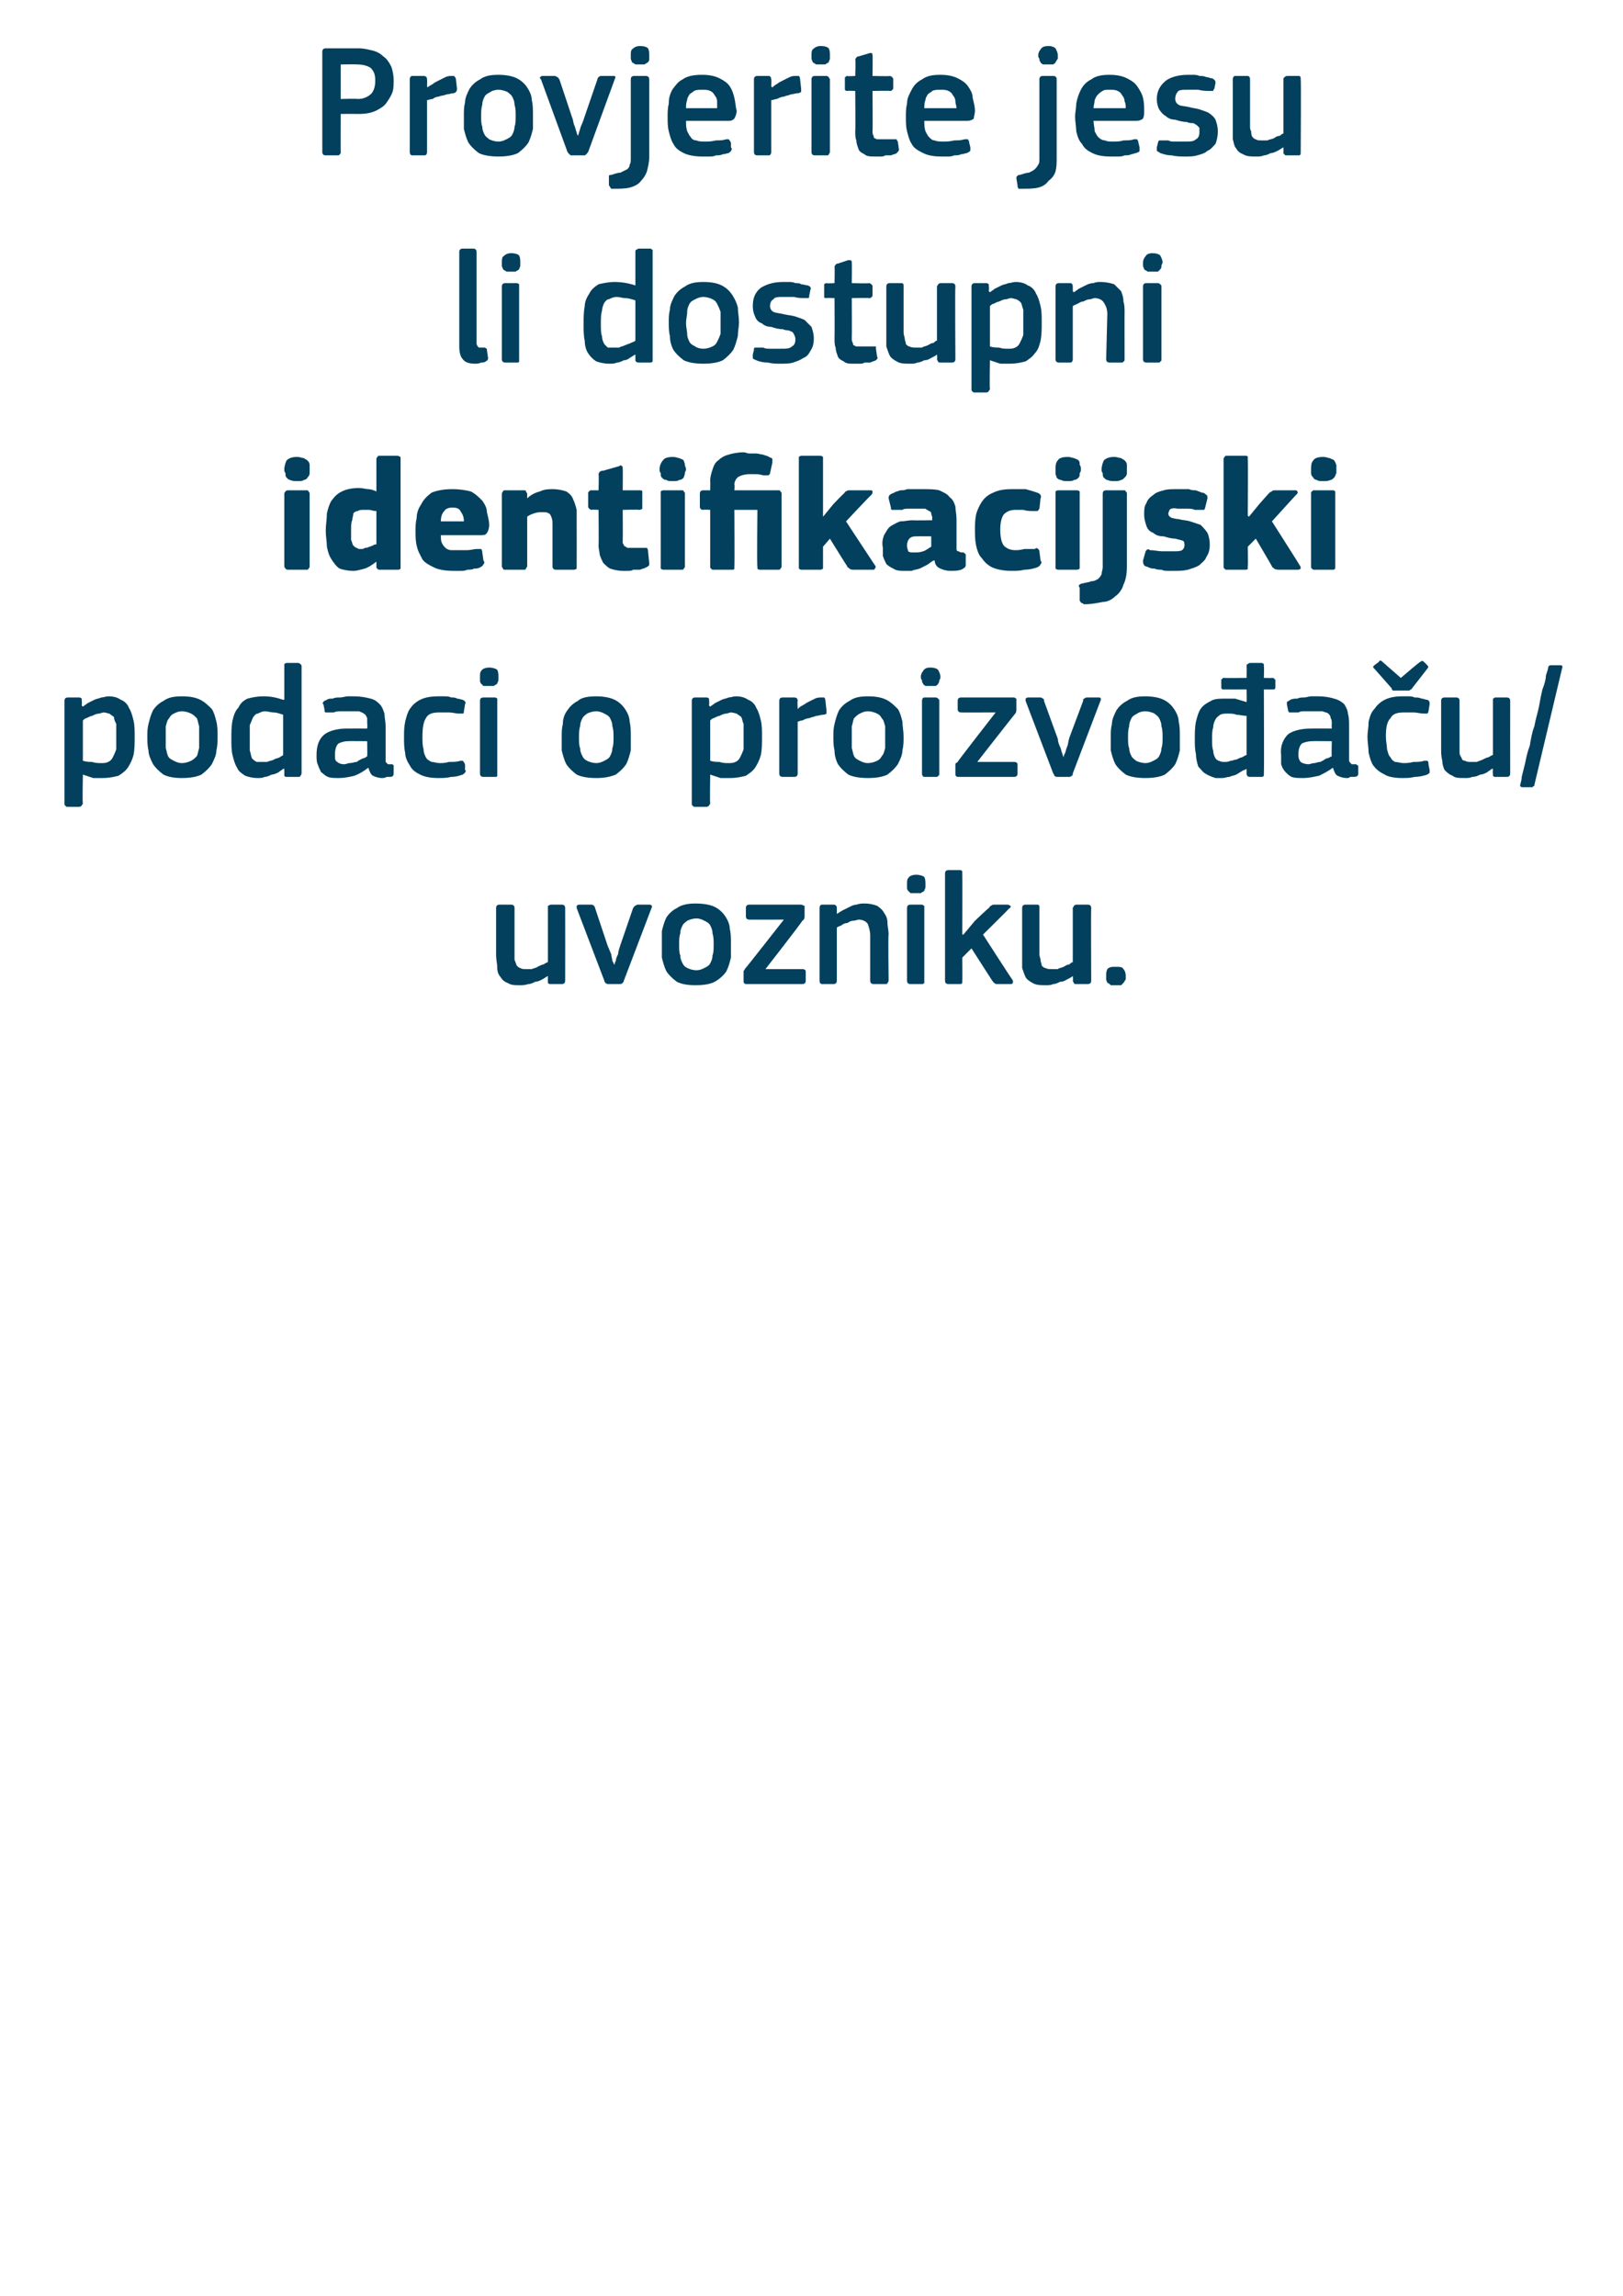
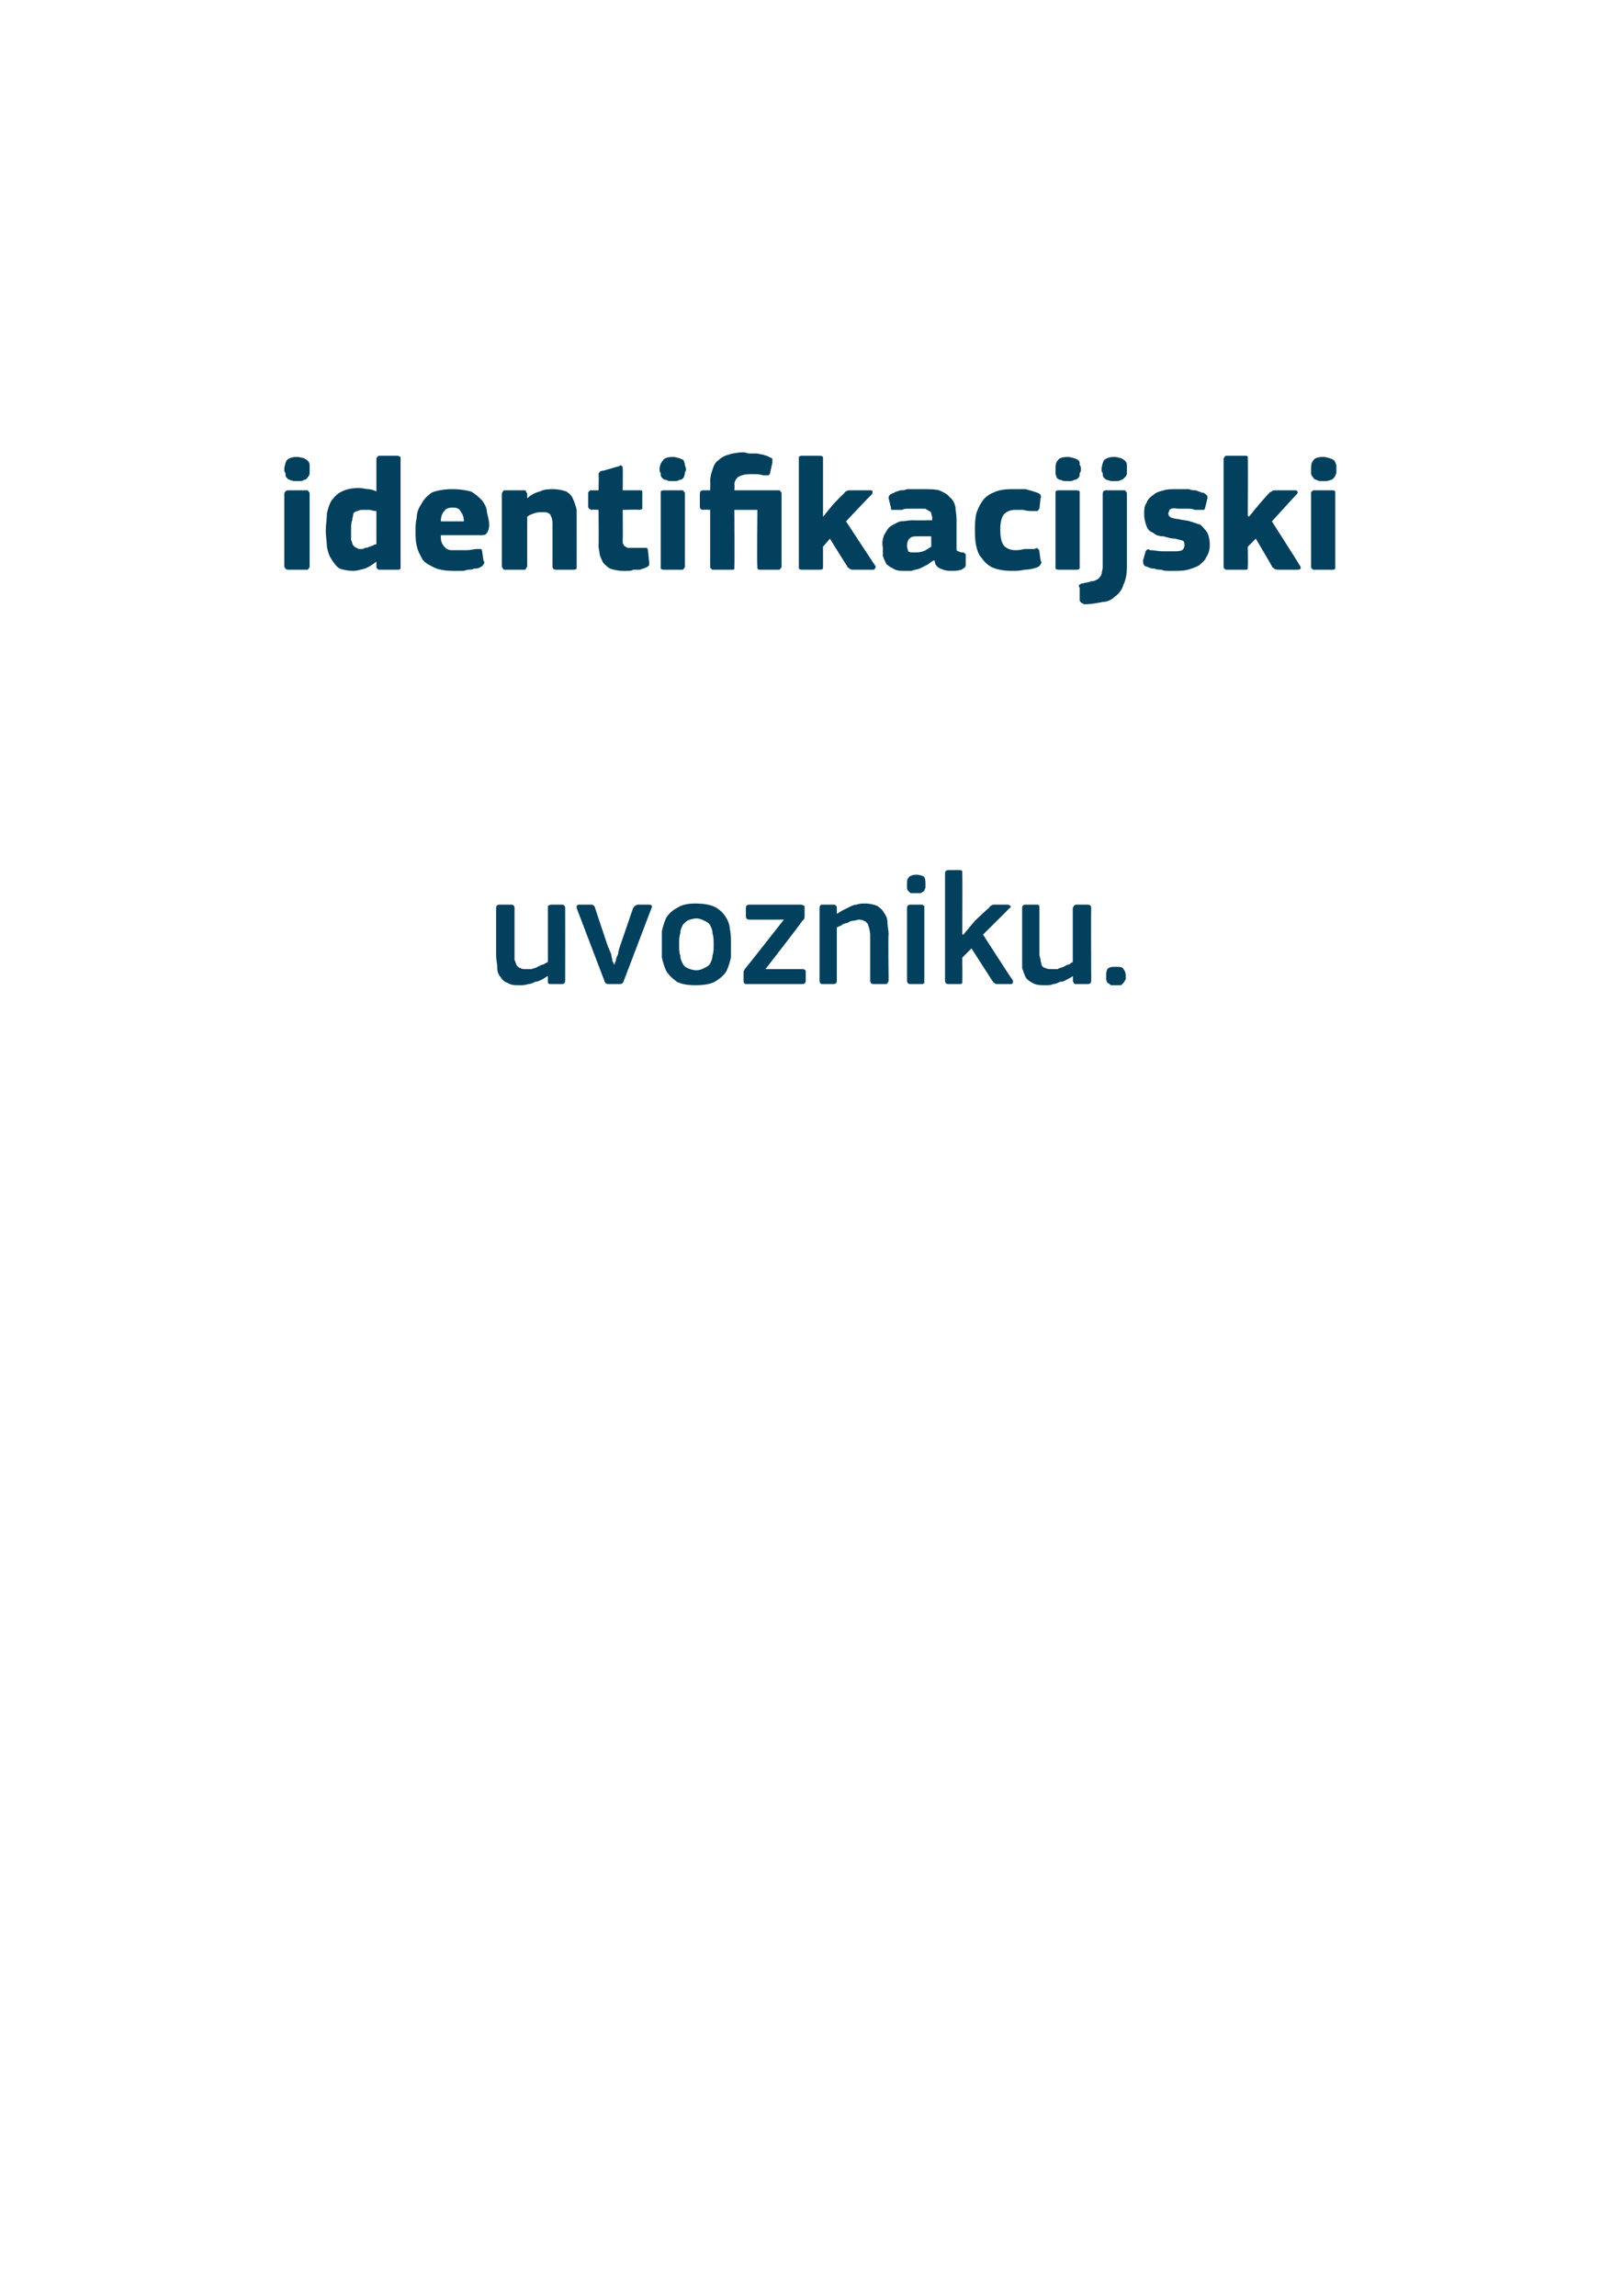
<svg xmlns="http://www.w3.org/2000/svg" version="1.1" width="141px" height="199.5px" viewBox="0 -3 141 199.5" style="top:-3px">
  <desc>Provjerite jesu li dostupni identifikacijski podaci o proizvo a u/uvozniku.</desc>
  <defs />
  <g id="Polygon27531">
    <path d="M 49.1 82.2 C 49.1 82.4 49 82.5 48.8 82.5 C 48.8 82.5 47.9 82.5 47.9 82.5 C 47.7 82.5 47.7 82.5 47.6 82.4 C 47.6 82.4 47.6 82.3 47.6 82.2 C 47.59 82.23 47.6 81.8 47.6 81.8 C 47.6 81.8 47.56 81.79 47.6 81.8 C 47.4 81.9 47.3 82 47.1 82.1 C 46.9 82.2 46.7 82.3 46.5 82.3 C 46.3 82.4 46.1 82.5 45.9 82.5 C 45.6 82.6 45.4 82.6 45.2 82.6 C 44.7 82.6 44.4 82.6 44.1 82.4 C 43.8 82.3 43.6 82.1 43.5 81.9 C 43.3 81.7 43.2 81.4 43.2 81.1 C 43.2 80.7 43.1 80.4 43.1 80 C 43.1 80 43.1 75.9 43.1 75.9 C 43.1 75.7 43.2 75.6 43.4 75.6 C 43.4 75.6 44.4 75.6 44.4 75.6 C 44.6 75.6 44.7 75.7 44.7 75.9 C 44.7 75.9 44.7 79.9 44.7 79.9 C 44.7 80.1 44.7 80.3 44.7 80.4 C 44.8 80.6 44.8 80.7 44.9 80.9 C 45 81 45.1 81.1 45.2 81.1 C 45.3 81.2 45.5 81.2 45.7 81.2 C 45.9 81.2 46 81.2 46.2 81.2 C 46.4 81.1 46.6 81.1 46.7 81 C 46.9 80.9 47.1 80.8 47.2 80.8 C 47.4 80.7 47.5 80.6 47.6 80.6 C 47.6 80.6 47.6 75.9 47.6 75.9 C 47.6 75.8 47.6 75.8 47.6 75.7 C 47.7 75.7 47.7 75.6 47.9 75.6 C 47.9 75.6 48.8 75.6 48.8 75.6 C 49 75.6 49.1 75.7 49.1 75.9 C 49.11 75.92 49.1 82.2 49.1 82.2 C 49.1 82.2 49.11 82.23 49.1 82.2 Z M 53.4 80.8 C 53.4 80.8 53.4 80.6 53.5 80.5 C 53.5 80.3 53.6 80.1 53.7 79.9 C 53.7 79.7 53.8 79.4 53.9 79.1 C 53.9 79.1 55 75.9 55 75.9 C 55.1 75.8 55.1 75.7 55.2 75.7 C 55.2 75.7 55.3 75.6 55.4 75.6 C 55.4 75.6 56.4 75.6 56.4 75.6 C 56.6 75.6 56.7 75.7 56.6 75.9 C 56.6 75.9 54.2 82.2 54.2 82.2 C 54.2 82.3 54.1 82.4 54.1 82.4 C 54 82.5 53.9 82.5 53.8 82.5 C 53.8 82.5 52.9 82.5 52.9 82.5 C 52.8 82.5 52.7 82.5 52.6 82.4 C 52.6 82.4 52.5 82.3 52.5 82.2 C 52.5 82.2 50.1 75.9 50.1 75.9 C 50.1 75.8 50.1 75.8 50.1 75.7 C 50.1 75.7 50.2 75.6 50.3 75.6 C 50.3 75.6 51.4 75.6 51.4 75.6 C 51.5 75.6 51.6 75.7 51.6 75.7 C 51.6 75.7 51.7 75.8 51.7 75.9 C 51.7 75.9 52.8 79.2 52.8 79.2 C 52.9 79.4 53 79.7 53.1 79.9 C 53.1 80.1 53.2 80.3 53.2 80.5 C 53.3 80.6 53.3 80.8 53.4 80.8 C 53.4 80.8 53.4 80.8 53.4 80.8 Z M 63.5 79 C 63.5 79.4 63.5 79.8 63.5 80.2 C 63.4 80.6 63.3 81 63.1 81.4 C 62.9 81.7 62.6 82 62.1 82.3 C 61.7 82.5 61.2 82.6 60.4 82.6 C 59.7 82.6 59.2 82.5 58.8 82.3 C 58.4 82 58.1 81.7 57.9 81.4 C 57.7 81 57.6 80.6 57.5 80.2 C 57.5 79.8 57.5 79.4 57.5 79 C 57.5 78.6 57.5 78.3 57.5 77.9 C 57.6 77.5 57.7 77.1 57.9 76.7 C 58.1 76.4 58.4 76.1 58.8 75.9 C 59.2 75.6 59.8 75.5 60.4 75.5 C 61.1 75.5 61.7 75.6 62.1 75.8 C 62.5 76 62.8 76.3 63 76.6 C 63.2 76.9 63.4 77.3 63.4 77.7 C 63.5 78.1 63.5 78.5 63.5 79 Z M 62 79.1 C 62 78.7 62 78.4 61.9 78.1 C 61.9 77.8 61.8 77.6 61.7 77.4 C 61.6 77.2 61.4 77.1 61.2 77 C 61 76.9 60.8 76.8 60.5 76.8 C 60.2 76.8 59.9 76.9 59.7 77 C 59.6 77.1 59.4 77.2 59.3 77.4 C 59.2 77.6 59.1 77.8 59.1 78.1 C 59 78.4 59 78.7 59 79.1 C 59 79.4 59 79.8 59.1 80 C 59.1 80.3 59.2 80.5 59.3 80.7 C 59.4 80.9 59.5 81 59.7 81.1 C 59.9 81.2 60.2 81.3 60.5 81.3 C 60.8 81.3 61 81.2 61.2 81.1 C 61.4 81 61.6 80.9 61.7 80.7 C 61.8 80.5 61.9 80.3 61.9 80 C 62 79.8 62 79.4 62 79.1 Z M 69.7 81.2 C 69.9 81.2 70 81.3 70 81.4 C 70 81.4 70 82.2 70 82.2 C 70 82.4 69.9 82.5 69.7 82.5 C 69.7 82.5 64.8 82.5 64.8 82.5 C 64.7 82.5 64.6 82.4 64.6 82.3 C 64.6 82.3 64.6 81.6 64.6 81.6 C 64.6 81.6 64.6 81.5 64.6 81.4 C 64.6 81.3 64.7 81.3 64.7 81.2 C 64.75 81.18 68.1 76.9 68.1 76.9 C 68.1 76.9 65.06 76.91 65.1 76.9 C 64.9 76.9 64.8 76.8 64.8 76.6 C 64.8 76.6 64.8 75.9 64.8 75.9 C 64.8 75.7 64.9 75.6 65.1 75.6 C 65.1 75.6 69.6 75.6 69.6 75.6 C 69.7 75.6 69.8 75.7 69.9 75.7 C 69.9 75.7 69.9 75.8 69.9 75.9 C 69.9 75.9 69.9 76.6 69.9 76.6 C 69.9 76.7 69.9 76.9 69.7 77 C 69.75 77.03 66.5 81.2 66.5 81.2 C 66.5 81.2 69.71 81.2 69.7 81.2 Z M 77.2 82.2 C 77.2 82.3 77.1 82.4 77.1 82.4 C 77.1 82.5 77 82.5 76.9 82.5 C 76.9 82.5 75.9 82.5 75.9 82.5 C 75.7 82.5 75.6 82.4 75.6 82.2 C 75.6 82.2 75.6 78.3 75.6 78.3 C 75.6 77.9 75.5 77.6 75.4 77.3 C 75.3 77.1 75 76.9 74.6 76.9 C 74.5 76.9 74.3 77 74.1 77 C 73.9 77 73.8 77.1 73.6 77.2 C 73.4 77.2 73.2 77.3 73.1 77.4 C 72.9 77.5 72.8 77.5 72.7 77.6 C 72.7 77.6 72.7 82.2 72.7 82.2 C 72.7 82.4 72.6 82.5 72.4 82.5 C 72.4 82.5 71.4 82.5 71.4 82.5 C 71.3 82.5 71.2 82.4 71.2 82.2 C 71.2 82.2 71.2 75.9 71.2 75.9 C 71.2 75.7 71.3 75.6 71.4 75.6 C 71.4 75.6 72.4 75.6 72.4 75.6 C 72.6 75.6 72.7 75.7 72.7 75.9 C 72.7 75.9 72.7 76.3 72.7 76.3 C 72.7 76.3 72.7 76.3 72.7 76.3 C 72.7 76.4 72.7 76.4 72.7 76.4 C 72.9 76.3 73 76.2 73.2 76.1 C 73.4 76 73.6 75.9 73.8 75.8 C 74 75.7 74.2 75.6 74.4 75.6 C 74.7 75.5 74.9 75.5 75.1 75.5 C 75.6 75.5 75.9 75.6 76.2 75.7 C 76.5 75.9 76.7 76.1 76.8 76.3 C 77 76.6 77.1 76.8 77.1 77.2 C 77.1 77.5 77.2 77.8 77.2 78.2 C 77.15 78.17 77.2 82.2 77.2 82.2 C 77.2 82.2 77.15 82.23 77.2 82.2 Z M 80.4 73.8 C 80.4 73.9 80.4 74 80.4 74.1 C 80.4 74.2 80.3 74.3 80.3 74.4 C 80.2 74.5 80.1 74.5 80 74.6 C 79.9 74.6 79.8 74.6 79.6 74.6 C 79.4 74.6 79.3 74.6 79.1 74.6 C 79 74.5 79 74.5 78.9 74.4 C 78.8 74.3 78.8 74.2 78.8 74.1 C 78.8 74 78.8 73.9 78.8 73.8 C 78.8 73.6 78.8 73.4 78.9 73.3 C 79 73.1 79.3 73 79.6 73 C 79.9 73 80.2 73.1 80.3 73.2 C 80.4 73.4 80.4 73.6 80.4 73.8 Z M 80.3 82.2 C 80.3 82.3 80.3 82.4 80.3 82.4 C 80.2 82.5 80.2 82.5 80.1 82.5 C 80.1 82.5 79.1 82.5 79.1 82.5 C 78.9 82.5 78.8 82.4 78.8 82.2 C 78.8 82.2 78.8 75.9 78.8 75.9 C 78.8 75.7 78.9 75.6 79.1 75.6 C 79.1 75.6 80.1 75.6 80.1 75.6 C 80.2 75.6 80.2 75.7 80.3 75.7 C 80.3 75.8 80.3 75.8 80.3 75.9 C 80.3 75.9 80.3 82.2 80.3 82.2 Z M 83.7 78.2 L 84.7 77 C 84.7 77 85.9 75.86 85.9 75.9 C 86 75.8 86 75.7 86.1 75.7 C 86.2 75.6 86.3 75.6 86.4 75.6 C 86.4 75.6 87.5 75.6 87.5 75.6 C 87.7 75.6 87.7 75.7 87.8 75.7 C 87.8 75.8 87.8 75.9 87.7 75.9 C 87.68 75.95 85.4 78.2 85.4 78.2 C 85.4 78.2 87.96 82.18 88 82.2 C 88 82.3 88 82.3 88 82.4 C 87.9 82.5 87.9 82.5 87.8 82.5 C 87.8 82.5 86.7 82.5 86.7 82.5 C 86.6 82.5 86.4 82.5 86.4 82.4 C 86.3 82.4 86.3 82.3 86.2 82.2 C 86.21 82.23 84.4 79.4 84.4 79.4 L 83.6 80.2 C 83.6 80.2 83.62 82.23 83.6 82.2 C 83.6 82.3 83.6 82.4 83.6 82.4 C 83.5 82.5 83.5 82.5 83.4 82.5 C 83.4 82.5 82.4 82.5 82.4 82.5 C 82.2 82.5 82.1 82.4 82.1 82.2 C 82.1 82.2 82.1 72.9 82.1 72.9 C 82.1 72.7 82.2 72.6 82.4 72.6 C 82.4 72.6 83.4 72.6 83.4 72.6 C 83.5 72.6 83.5 72.6 83.6 72.7 C 83.6 72.7 83.6 72.8 83.6 72.9 C 83.62 72.9 83.6 78.2 83.6 78.2 L 83.7 78.2 Z M 94.8 82.2 C 94.8 82.4 94.7 82.5 94.5 82.5 C 94.5 82.5 93.5 82.5 93.5 82.5 C 93.4 82.5 93.3 82.5 93.3 82.4 C 93.3 82.4 93.2 82.3 93.2 82.2 C 93.24 82.23 93.2 81.8 93.2 81.8 C 93.2 81.8 93.21 81.79 93.2 81.8 C 93.1 81.9 92.9 82 92.7 82.1 C 92.5 82.2 92.4 82.3 92.1 82.3 C 91.9 82.4 91.7 82.5 91.5 82.5 C 91.3 82.6 91.1 82.6 90.9 82.6 C 90.4 82.6 90 82.6 89.7 82.4 C 89.5 82.3 89.2 82.1 89.1 81.9 C 89 81.7 88.9 81.4 88.8 81.1 C 88.8 80.7 88.8 80.4 88.8 80 C 88.8 80 88.8 75.9 88.8 75.9 C 88.8 75.7 88.9 75.6 89.1 75.6 C 89.1 75.6 90.1 75.6 90.1 75.6 C 90.3 75.6 90.3 75.7 90.3 75.9 C 90.3 75.9 90.3 79.9 90.3 79.9 C 90.3 80.1 90.4 80.3 90.4 80.4 C 90.4 80.6 90.5 80.7 90.5 80.9 C 90.6 81 90.7 81.1 90.8 81.1 C 91 81.2 91.1 81.2 91.4 81.2 C 91.5 81.2 91.7 81.2 91.9 81.2 C 92 81.1 92.2 81.1 92.4 81 C 92.6 80.9 92.7 80.8 92.9 80.8 C 93 80.7 93.1 80.6 93.2 80.6 C 93.2 80.6 93.2 75.9 93.2 75.9 C 93.2 75.8 93.3 75.8 93.3 75.7 C 93.3 75.7 93.4 75.6 93.5 75.6 C 93.5 75.6 94.5 75.6 94.5 75.6 C 94.7 75.6 94.8 75.7 94.8 75.9 C 94.77 75.92 94.8 82.2 94.8 82.2 C 94.8 82.2 94.77 82.23 94.8 82.2 Z M 97.8 81.8 C 97.8 81.9 97.8 82 97.8 82.1 C 97.7 82.2 97.7 82.3 97.6 82.4 C 97.6 82.4 97.5 82.5 97.4 82.6 C 97.3 82.6 97.1 82.6 96.9 82.6 C 96.7 82.6 96.6 82.6 96.5 82.6 C 96.4 82.5 96.3 82.4 96.2 82.4 C 96.2 82.3 96.1 82.2 96.1 82.1 C 96.1 82 96.1 81.9 96.1 81.8 C 96.1 81.6 96.1 81.4 96.2 81.2 C 96.4 81 96.6 81 96.9 81 C 97.3 81 97.5 81 97.6 81.2 C 97.7 81.3 97.8 81.5 97.8 81.8 Z " stroke="none" fill="#02405d" />
  </g>
  <g id="Polygon27530">
-     <path d="M 11.7 61 C 11.7 61.6 11.7 62.1 11.6 62.6 C 11.5 63 11.3 63.4 11.1 63.7 C 10.9 64 10.6 64.2 10.3 64.4 C 9.9 64.5 9.5 64.6 8.9 64.6 C 8.7 64.6 8.4 64.6 8.1 64.6 C 7.8 64.5 7.5 64.4 7.2 64.3 C 7.17 64.32 7.2 64.3 7.2 64.3 C 7.2 64.3 7.15 66.8 7.2 66.8 C 7.2 66.9 7.1 66.9 7.1 67 C 7.1 67 7 67.1 6.9 67.1 C 6.9 67.1 5.9 67.1 5.9 67.1 C 5.8 67.1 5.7 67.1 5.7 67 C 5.6 67 5.6 66.9 5.6 66.8 C 5.6 66.8 5.6 57.9 5.6 57.9 C 5.6 57.7 5.7 57.6 5.9 57.6 C 5.9 57.6 6.9 57.6 6.9 57.6 C 7 57.6 7.1 57.7 7.1 57.7 C 7.1 57.8 7.1 57.8 7.1 57.9 C 7.14 57.92 7.1 58.3 7.1 58.3 C 7.1 58.3 7.18 58.37 7.2 58.4 C 7.3 58.3 7.5 58.2 7.6 58.1 C 7.8 58 8 57.9 8.2 57.8 C 8.4 57.7 8.6 57.7 8.8 57.6 C 9 57.6 9.2 57.5 9.4 57.5 C 9.9 57.5 10.2 57.6 10.5 57.8 C 10.8 57.9 11.1 58.2 11.2 58.5 C 11.4 58.8 11.5 59.2 11.6 59.6 C 11.7 60 11.7 60.5 11.7 61 Z M 10.1 61 C 10.1 60.6 10.1 60.2 10.1 59.9 C 10 59.7 9.9 59.5 9.9 59.3 C 9.8 59.2 9.6 59.1 9.5 59 C 9.4 59 9.2 58.9 9 58.9 C 8.9 58.9 8.7 59 8.6 59 C 8.4 59 8.2 59.1 8 59.2 C 7.9 59.2 7.7 59.3 7.5 59.4 C 7.4 59.4 7.3 59.5 7.2 59.6 C 7.2 59.6 7.2 63.1 7.2 63.1 C 7.5 63.2 7.8 63.2 8 63.2 C 8.3 63.3 8.5 63.3 8.8 63.3 C 9 63.3 9.2 63.3 9.4 63.2 C 9.6 63.1 9.7 63 9.8 62.8 C 9.9 62.6 10 62.4 10.1 62.1 C 10.1 61.8 10.1 61.5 10.1 61 Z M 18.9 61 C 18.9 61.4 18.9 61.8 18.8 62.2 C 18.8 62.6 18.6 63 18.4 63.4 C 18.2 63.7 17.9 64 17.5 64.3 C 17.1 64.5 16.5 64.6 15.8 64.6 C 15.1 64.6 14.6 64.5 14.2 64.3 C 13.8 64 13.5 63.7 13.3 63.4 C 13.1 63 12.9 62.6 12.9 62.2 C 12.8 61.8 12.8 61.4 12.8 61 C 12.8 60.6 12.8 60.3 12.9 59.9 C 13 59.5 13.1 59.1 13.3 58.7 C 13.5 58.4 13.8 58.1 14.2 57.9 C 14.6 57.6 15.1 57.5 15.8 57.5 C 16.5 57.5 17 57.6 17.4 57.8 C 17.8 58 18.1 58.3 18.4 58.6 C 18.6 58.9 18.7 59.3 18.8 59.7 C 18.9 60.1 18.9 60.5 18.9 61 Z M 17.3 61.1 C 17.3 60.7 17.3 60.4 17.3 60.1 C 17.2 59.8 17.2 59.6 17.1 59.4 C 16.9 59.2 16.8 59.1 16.6 59 C 16.4 58.9 16.1 58.8 15.8 58.8 C 15.5 58.8 15.3 58.9 15.1 59 C 14.9 59.1 14.8 59.2 14.7 59.4 C 14.5 59.6 14.5 59.8 14.4 60.1 C 14.4 60.4 14.4 60.7 14.4 61.1 C 14.4 61.4 14.4 61.8 14.4 62 C 14.5 62.3 14.5 62.5 14.6 62.7 C 14.7 62.9 14.9 63 15.1 63.1 C 15.3 63.2 15.5 63.3 15.8 63.3 C 16.1 63.3 16.4 63.2 16.6 63.1 C 16.8 63 16.9 62.9 17.1 62.7 C 17.2 62.5 17.2 62.3 17.3 62 C 17.3 61.8 17.3 61.4 17.3 61.1 Z M 26.2 64.2 C 26.2 64.3 26.1 64.4 26.1 64.4 C 26.1 64.5 26 64.5 25.9 64.5 C 25.9 64.5 24.9 64.5 24.9 64.5 C 24.7 64.5 24.7 64.4 24.7 64.3 C 24.7 64.3 24.7 63.8 24.7 63.8 C 24.6 63.8 24.6 63.8 24.6 63.8 C 24.6 63.8 24.6 63.8 24.6 63.8 C 24.5 63.9 24.3 64 24.2 64.1 C 24 64.2 23.8 64.3 23.6 64.3 C 23.4 64.4 23.2 64.5 23 64.5 C 22.8 64.6 22.6 64.6 22.4 64.6 C 21.9 64.6 21.6 64.5 21.3 64.4 C 21 64.2 20.7 64 20.6 63.7 C 20.4 63.4 20.3 63 20.2 62.6 C 20.1 62.2 20.1 61.7 20.1 61.2 C 20.1 60.6 20.1 60.1 20.2 59.6 C 20.3 59.2 20.4 58.8 20.7 58.5 C 20.9 58.1 21.1 57.9 21.5 57.7 C 21.9 57.6 22.3 57.5 22.9 57.5 C 23.5 57.5 24 57.6 24.6 57.8 C 24.6 57.8 24.6 57.8 24.6 57.8 C 24.6 57.8 24.6 57.8 24.7 57.8 C 24.7 57.8 24.7 54.9 24.7 54.9 C 24.7 54.8 24.7 54.7 24.7 54.7 C 24.7 54.7 24.8 54.6 24.9 54.6 C 24.9 54.6 25.9 54.6 25.9 54.6 C 26 54.6 26.1 54.7 26.1 54.7 C 26.2 54.8 26.2 54.8 26.2 54.9 C 26.2 54.9 26.2 64.2 26.2 64.2 Z M 24.6 59.1 C 24.3 59 24 58.9 23.8 58.9 C 23.5 58.9 23.3 58.8 23 58.8 C 22.8 58.8 22.6 58.9 22.4 59 C 22.2 59 22.1 59.2 22 59.3 C 21.9 59.5 21.8 59.8 21.7 60 C 21.7 60.3 21.7 60.7 21.7 61.1 C 21.7 61.6 21.7 62 21.7 62.2 C 21.8 62.5 21.8 62.7 21.9 62.9 C 22 63 22.1 63.1 22.3 63.2 C 22.4 63.2 22.6 63.2 22.7 63.2 C 22.9 63.2 23 63.2 23.2 63.2 C 23.4 63.1 23.6 63.1 23.8 63 C 23.9 62.9 24.1 62.9 24.3 62.8 C 24.4 62.7 24.5 62.7 24.6 62.6 C 24.6 62.6 24.6 59.1 24.6 59.1 Z M 31.9 61.4 C 31.9 61.4 30.21 61.38 30.2 61.4 C 29.9 61.4 29.6 61.5 29.4 61.6 C 29.2 61.8 29.1 62.1 29.1 62.6 C 29.1 62.9 29.1 63.1 29.3 63.2 C 29.4 63.3 29.6 63.4 29.9 63.4 C 30.1 63.4 30.2 63.3 30.4 63.3 C 30.6 63.3 30.8 63.2 31 63.2 C 31.1 63.1 31.3 63 31.5 62.9 C 31.6 62.9 31.8 62.8 31.9 62.7 C 31.92 62.71 31.9 61.4 31.9 61.4 Z M 32 63.7 C 31.6 64 31.3 64.2 30.8 64.4 C 30.4 64.5 29.9 64.6 29.4 64.6 C 29.1 64.6 28.7 64.6 28.5 64.5 C 28.2 64.4 28.1 64.2 27.9 64.1 C 27.8 63.9 27.7 63.7 27.6 63.4 C 27.5 63.2 27.5 62.9 27.5 62.6 C 27.5 61.8 27.7 61.2 28.2 60.8 C 28.6 60.5 29.3 60.3 30.1 60.3 C 30.14 60.29 31.9 60.3 31.9 60.3 C 31.9 60.3 31.93 59.92 31.9 59.9 C 31.9 59.7 31.9 59.5 31.9 59.4 C 31.8 59.2 31.8 59.1 31.6 59 C 31.5 58.9 31.4 58.9 31.2 58.8 C 31 58.8 30.8 58.8 30.5 58.8 C 30.4 58.8 30.2 58.8 30.1 58.8 C 29.9 58.8 29.7 58.8 29.6 58.8 C 29.4 58.8 29.2 58.8 29 58.9 C 28.9 58.9 28.7 58.9 28.6 58.9 C 28.4 58.9 28.3 58.9 28.3 58.9 C 28.2 58.9 28.2 58.8 28.2 58.7 C 28.2 58.7 28.1 58.2 28.1 58.2 C 28 58.1 28 58.1 28.1 58 C 28.1 57.9 28.2 57.9 28.4 57.8 C 28.5 57.7 28.7 57.7 28.9 57.7 C 29.1 57.6 29.3 57.6 29.5 57.6 C 29.8 57.6 30 57.5 30.2 57.5 C 30.4 57.5 30.6 57.5 30.7 57.5 C 31.4 57.5 31.8 57.6 32.2 57.7 C 32.6 57.8 32.8 58 33 58.2 C 33.2 58.4 33.3 58.7 33.4 59 C 33.4 59.3 33.5 59.7 33.5 60.1 C 33.5 60.1 33.5 62.8 33.5 62.8 C 33.5 62.9 33.5 63 33.5 63.1 C 33.5 63.2 33.5 63.2 33.6 63.3 C 33.6 63.3 33.6 63.3 33.7 63.4 C 33.8 63.4 33.9 63.4 34 63.4 C 34.1 63.4 34.1 63.4 34.2 63.5 C 34.2 63.5 34.2 63.5 34.2 63.6 C 34.2 63.6 34.2 64.2 34.2 64.2 C 34.2 64.4 34.1 64.5 33.9 64.5 C 33.8 64.5 33.7 64.5 33.6 64.5 C 33.4 64.6 33.3 64.6 33.2 64.6 C 32.9 64.6 32.6 64.5 32.4 64.4 C 32.2 64.3 32.1 64 32 63.7 C 32 63.7 32 63.7 32 63.7 Z M 40.4 63.9 C 40.5 64 40.5 64 40.4 64.1 C 40.4 64.2 40.3 64.2 40.2 64.3 C 39.9 64.4 39.6 64.5 39.2 64.5 C 38.8 64.6 38.4 64.6 38.1 64.6 C 37.4 64.6 36.9 64.5 36.5 64.3 C 36.1 64.1 35.8 63.9 35.6 63.5 C 35.4 63.2 35.2 62.8 35.2 62.4 C 35.1 62 35.1 61.5 35.1 61 C 35.1 60.6 35.1 60.2 35.2 59.7 C 35.3 59.3 35.4 58.9 35.6 58.6 C 35.8 58.3 36.1 58 36.5 57.8 C 36.9 57.6 37.4 57.5 38.1 57.5 C 38.2 57.5 38.4 57.5 38.6 57.5 C 38.8 57.5 39 57.5 39.2 57.6 C 39.4 57.6 39.6 57.6 39.7 57.7 C 39.9 57.7 40.1 57.8 40.2 57.8 C 40.4 57.9 40.5 58 40.4 58.2 C 40.4 58.2 40.3 58.8 40.3 58.8 C 40.3 58.9 40.3 59 40.2 59 C 40.1 59 40 59 39.9 59 C 39.6 59 39.3 58.9 39 58.9 C 38.7 58.9 38.4 58.9 38.2 58.9 C 37.6 58.9 37.2 59 37 59.4 C 36.8 59.7 36.7 60.2 36.7 61 C 36.7 61.4 36.7 61.8 36.8 62.1 C 36.8 62.4 36.9 62.6 37 62.8 C 37.1 63 37.3 63.1 37.5 63.2 C 37.7 63.2 37.9 63.3 38.2 63.3 C 38.4 63.3 38.7 63.3 39 63.2 C 39.4 63.2 39.7 63.2 40 63.1 C 40.1 63.1 40.2 63.1 40.2 63.1 C 40.3 63.2 40.3 63.2 40.4 63.4 C 40.4 63.4 40.4 63.9 40.4 63.9 Z M 43.3 55.8 C 43.3 55.9 43.3 56 43.3 56.1 C 43.3 56.2 43.2 56.3 43.2 56.4 C 43.1 56.5 43 56.5 42.9 56.6 C 42.8 56.6 42.7 56.6 42.5 56.6 C 42.3 56.6 42.2 56.6 42 56.6 C 41.9 56.5 41.9 56.5 41.8 56.4 C 41.7 56.3 41.7 56.2 41.7 56.1 C 41.7 56 41.7 55.9 41.7 55.8 C 41.7 55.6 41.7 55.4 41.8 55.3 C 41.9 55.1 42.2 55 42.5 55 C 42.8 55 43.1 55.1 43.2 55.2 C 43.3 55.4 43.3 55.6 43.3 55.8 Z M 43.2 64.2 C 43.2 64.3 43.2 64.4 43.2 64.4 C 43.2 64.5 43.1 64.5 43 64.5 C 43 64.5 42 64.5 42 64.5 C 41.8 64.5 41.7 64.4 41.7 64.2 C 41.7 64.2 41.7 57.9 41.7 57.9 C 41.7 57.7 41.8 57.6 42 57.6 C 42 57.6 43 57.6 43 57.6 C 43.1 57.6 43.2 57.7 43.2 57.7 C 43.2 57.8 43.2 57.8 43.2 57.9 C 43.2 57.9 43.2 64.2 43.2 64.2 Z M 54.8 61 C 54.8 61.4 54.8 61.8 54.8 62.2 C 54.7 62.6 54.6 63 54.4 63.4 C 54.2 63.7 53.9 64 53.5 64.3 C 53 64.5 52.5 64.6 51.8 64.6 C 51.1 64.6 50.5 64.5 50.1 64.3 C 49.7 64 49.4 63.7 49.2 63.4 C 49 63 48.9 62.6 48.8 62.2 C 48.8 61.8 48.8 61.4 48.8 61 C 48.8 60.6 48.8 60.3 48.9 59.9 C 48.9 59.5 49 59.1 49.3 58.7 C 49.5 58.4 49.8 58.1 50.2 57.9 C 50.5 57.6 51.1 57.5 51.8 57.5 C 52.4 57.5 53 57.6 53.4 57.8 C 53.8 58 54.1 58.3 54.3 58.6 C 54.5 58.9 54.7 59.3 54.7 59.7 C 54.8 60.1 54.8 60.5 54.8 61 Z M 53.3 61.1 C 53.3 60.7 53.3 60.4 53.2 60.1 C 53.2 59.8 53.1 59.6 53 59.4 C 52.9 59.2 52.7 59.1 52.5 59 C 52.3 58.9 52.1 58.8 51.8 58.8 C 51.5 58.8 51.2 58.9 51 59 C 50.9 59.1 50.7 59.2 50.6 59.4 C 50.5 59.6 50.4 59.8 50.4 60.1 C 50.3 60.4 50.3 60.7 50.3 61.1 C 50.3 61.4 50.3 61.8 50.4 62 C 50.4 62.3 50.5 62.5 50.6 62.7 C 50.7 62.9 50.8 63 51 63.1 C 51.2 63.2 51.5 63.3 51.8 63.3 C 52.1 63.3 52.3 63.2 52.5 63.1 C 52.7 63 52.9 62.9 53 62.7 C 53.1 62.5 53.2 62.3 53.2 62 C 53.3 61.8 53.3 61.4 53.3 61.1 Z M 66.2 61 C 66.2 61.6 66.2 62.1 66.1 62.6 C 66 63 65.8 63.4 65.6 63.7 C 65.4 64 65.1 64.2 64.8 64.4 C 64.4 64.5 64 64.6 63.4 64.6 C 63.2 64.6 62.9 64.6 62.6 64.6 C 62.3 64.5 62 64.4 61.7 64.3 C 61.67 64.32 61.7 64.3 61.7 64.3 C 61.7 64.3 61.66 66.8 61.7 66.8 C 61.7 66.9 61.6 66.9 61.6 67 C 61.6 67 61.5 67.1 61.4 67.1 C 61.4 67.1 60.4 67.1 60.4 67.1 C 60.3 67.1 60.2 67.1 60.2 67 C 60.1 67 60.1 66.9 60.1 66.8 C 60.1 66.8 60.1 57.9 60.1 57.9 C 60.1 57.7 60.2 57.6 60.4 57.6 C 60.4 57.6 61.4 57.6 61.4 57.6 C 61.5 57.6 61.6 57.7 61.6 57.7 C 61.6 57.8 61.6 57.8 61.6 57.9 C 61.64 57.92 61.6 58.3 61.6 58.3 C 61.6 58.3 61.68 58.37 61.7 58.4 C 61.8 58.3 62 58.2 62.1 58.1 C 62.3 58 62.5 57.9 62.7 57.8 C 62.9 57.7 63.1 57.7 63.3 57.6 C 63.5 57.6 63.7 57.5 63.9 57.5 C 64.4 57.5 64.7 57.6 65 57.8 C 65.3 57.9 65.6 58.2 65.7 58.5 C 65.9 58.8 66 59.2 66.1 59.6 C 66.2 60 66.2 60.5 66.2 61 Z M 64.6 61 C 64.6 60.6 64.6 60.2 64.6 59.9 C 64.5 59.7 64.5 59.5 64.4 59.3 C 64.3 59.2 64.1 59.1 64 59 C 63.9 59 63.7 58.9 63.5 58.9 C 63.4 58.9 63.2 59 63.1 59 C 62.9 59 62.7 59.1 62.5 59.2 C 62.4 59.2 62.2 59.3 62 59.4 C 61.9 59.4 61.8 59.5 61.7 59.6 C 61.7 59.6 61.7 63.1 61.7 63.1 C 62 63.2 62.3 63.2 62.5 63.2 C 62.8 63.3 63 63.3 63.3 63.3 C 63.5 63.3 63.7 63.3 63.9 63.2 C 64.1 63.1 64.2 63 64.3 62.8 C 64.4 62.6 64.5 62.4 64.6 62.1 C 64.6 61.8 64.6 61.5 64.6 61 Z M 69.3 64.2 C 69.3 64.4 69.2 64.5 69 64.5 C 69 64.5 68 64.5 68 64.5 C 67.8 64.5 67.7 64.4 67.7 64.2 C 67.7 64.2 67.7 57.9 67.7 57.9 C 67.7 57.7 67.8 57.6 68 57.6 C 68 57.6 69 57.6 69 57.6 C 69.2 57.6 69.3 57.7 69.3 57.9 C 69.26 57.92 69.3 58.5 69.3 58.5 C 69.3 58.5 69.29 58.56 69.3 58.6 C 69.4 58.5 69.5 58.4 69.7 58.3 C 69.9 58.2 70 58.1 70.2 58 C 70.4 57.9 70.6 57.8 70.8 57.7 C 71 57.6 71.2 57.6 71.4 57.6 C 71.5 57.6 71.5 57.6 71.6 57.6 C 71.6 57.6 71.7 57.7 71.7 57.8 C 71.7 57.8 71.8 58.7 71.8 58.7 C 71.8 58.8 71.8 58.9 71.8 59 C 71.8 59 71.7 59.1 71.5 59.1 C 71.3 59.1 71.1 59.2 70.9 59.2 C 70.7 59.3 70.5 59.3 70.3 59.4 C 70.1 59.4 69.9 59.5 69.7 59.6 C 69.5 59.6 69.4 59.7 69.3 59.7 C 69.3 59.7 69.3 64.2 69.3 64.2 Z M 78.5 61 C 78.5 61.4 78.5 61.8 78.4 62.2 C 78.4 62.6 78.2 63 78 63.4 C 77.8 63.7 77.5 64 77.1 64.3 C 76.7 64.5 76.1 64.6 75.4 64.6 C 74.7 64.6 74.1 64.5 73.7 64.3 C 73.3 64 73 63.7 72.8 63.4 C 72.6 63 72.5 62.6 72.5 62.2 C 72.4 61.8 72.4 61.4 72.4 61 C 72.4 60.6 72.4 60.3 72.5 59.9 C 72.6 59.5 72.7 59.1 72.9 58.7 C 73.1 58.4 73.4 58.1 73.8 57.9 C 74.2 57.6 74.7 57.5 75.4 57.5 C 76.1 57.5 76.6 57.6 77 57.8 C 77.4 58 77.7 58.3 78 58.6 C 78.2 58.9 78.3 59.3 78.4 59.7 C 78.4 60.1 78.5 60.5 78.5 61 Z M 76.9 61.1 C 76.9 60.7 76.9 60.4 76.9 60.1 C 76.8 59.8 76.8 59.6 76.6 59.4 C 76.5 59.2 76.4 59.1 76.2 59 C 76 58.9 75.7 58.8 75.4 58.8 C 75.1 58.8 74.9 58.9 74.7 59 C 74.5 59.1 74.4 59.2 74.2 59.4 C 74.1 59.6 74.1 59.8 74 60.1 C 74 60.4 74 60.7 74 61.1 C 74 61.4 74 61.8 74 62 C 74.1 62.3 74.1 62.5 74.2 62.7 C 74.3 62.9 74.5 63 74.7 63.1 C 74.9 63.2 75.1 63.3 75.4 63.3 C 75.7 63.3 76 63.2 76.2 63.1 C 76.4 63 76.5 62.9 76.6 62.7 C 76.8 62.5 76.8 62.3 76.9 62 C 76.9 61.8 76.9 61.4 76.9 61.1 Z M 81.7 55.8 C 81.7 55.9 81.7 56 81.6 56.1 C 81.6 56.2 81.6 56.3 81.5 56.4 C 81.5 56.5 81.4 56.5 81.3 56.6 C 81.2 56.6 81 56.6 80.8 56.6 C 80.7 56.6 80.5 56.6 80.4 56.6 C 80.3 56.5 80.2 56.5 80.2 56.4 C 80.1 56.3 80.1 56.2 80.1 56.1 C 80 56 80 55.9 80 55.8 C 80 55.6 80.1 55.4 80.2 55.3 C 80.3 55.1 80.5 55 80.8 55 C 81.2 55 81.4 55.1 81.5 55.2 C 81.6 55.4 81.7 55.6 81.7 55.8 Z M 81.6 64.2 C 81.6 64.3 81.6 64.4 81.5 64.4 C 81.5 64.5 81.4 64.5 81.3 64.5 C 81.3 64.5 80.3 64.5 80.3 64.5 C 80.2 64.5 80.1 64.4 80.1 64.2 C 80.1 64.2 80.1 57.9 80.1 57.9 C 80.1 57.7 80.2 57.6 80.3 57.6 C 80.3 57.6 81.3 57.6 81.3 57.6 C 81.4 57.6 81.5 57.7 81.5 57.7 C 81.6 57.8 81.6 57.8 81.6 57.9 C 81.6 57.9 81.6 64.2 81.6 64.2 Z M 88.1 63.2 C 88.3 63.2 88.4 63.3 88.4 63.4 C 88.4 63.4 88.4 64.2 88.4 64.2 C 88.4 64.4 88.3 64.5 88.1 64.5 C 88.1 64.5 83.2 64.5 83.2 64.5 C 83.1 64.5 83 64.4 83 64.3 C 83 64.3 83 63.6 83 63.6 C 83 63.6 83 63.5 83 63.4 C 83 63.3 83.1 63.3 83.2 63.2 C 83.16 63.18 86.5 58.9 86.5 58.9 C 86.5 58.9 83.47 58.91 83.5 58.9 C 83.3 58.9 83.2 58.8 83.2 58.6 C 83.2 58.6 83.2 57.9 83.2 57.9 C 83.2 57.7 83.3 57.6 83.5 57.6 C 83.5 57.6 88.1 57.6 88.1 57.6 C 88.2 57.6 88.2 57.7 88.3 57.7 C 88.3 57.7 88.3 57.8 88.3 57.9 C 88.3 57.9 88.3 58.6 88.3 58.6 C 88.3 58.7 88.3 58.9 88.2 59 C 88.16 59.03 84.9 63.2 84.9 63.2 C 84.9 63.2 88.12 63.2 88.1 63.2 Z M 92.4 62.8 C 92.4 62.8 92.4 62.6 92.5 62.5 C 92.6 62.3 92.6 62.1 92.7 61.9 C 92.8 61.7 92.8 61.4 92.9 61.1 C 92.9 61.1 94.1 57.9 94.1 57.9 C 94.1 57.8 94.1 57.7 94.2 57.7 C 94.2 57.7 94.3 57.6 94.4 57.6 C 94.4 57.6 95.5 57.6 95.5 57.6 C 95.6 57.6 95.7 57.7 95.6 57.9 C 95.6 57.9 93.2 64.2 93.2 64.2 C 93.2 64.3 93.2 64.4 93.1 64.4 C 93 64.5 93 64.5 92.8 64.5 C 92.8 64.5 91.9 64.5 91.9 64.5 C 91.8 64.5 91.7 64.5 91.6 64.4 C 91.6 64.4 91.6 64.3 91.5 64.2 C 91.5 64.2 89.1 57.9 89.1 57.9 C 89.1 57.8 89.1 57.8 89.1 57.7 C 89.1 57.7 89.2 57.6 89.3 57.6 C 89.3 57.6 90.4 57.6 90.4 57.6 C 90.5 57.6 90.6 57.7 90.6 57.7 C 90.7 57.7 90.7 57.8 90.7 57.9 C 90.7 57.9 91.9 61.2 91.9 61.2 C 91.9 61.4 92 61.7 92.1 61.9 C 92.2 62.1 92.2 62.3 92.3 62.5 C 92.3 62.6 92.4 62.8 92.4 62.8 C 92.4 62.8 92.4 62.8 92.4 62.8 Z M 102.5 61 C 102.5 61.4 102.5 61.8 102.5 62.2 C 102.4 62.6 102.3 63 102.1 63.4 C 101.9 63.7 101.6 64 101.2 64.3 C 100.8 64.5 100.2 64.6 99.5 64.6 C 98.8 64.6 98.2 64.5 97.8 64.3 C 97.4 64 97.1 63.7 96.9 63.4 C 96.7 63 96.6 62.6 96.5 62.2 C 96.5 61.8 96.5 61.4 96.5 61 C 96.5 60.6 96.5 60.3 96.6 59.9 C 96.6 59.5 96.8 59.1 97 58.7 C 97.2 58.4 97.5 58.1 97.9 57.9 C 98.3 57.6 98.8 57.5 99.5 57.5 C 100.1 57.5 100.7 57.6 101.1 57.8 C 101.5 58 101.8 58.3 102 58.6 C 102.2 58.9 102.4 59.3 102.4 59.7 C 102.5 60.1 102.5 60.5 102.5 61 Z M 101 61.1 C 101 60.7 101 60.4 100.9 60.1 C 100.9 59.8 100.8 59.6 100.7 59.4 C 100.6 59.2 100.4 59.1 100.3 59 C 100.1 58.9 99.8 58.8 99.5 58.8 C 99.2 58.8 98.9 58.9 98.8 59 C 98.6 59.1 98.4 59.2 98.3 59.4 C 98.2 59.6 98.1 59.8 98.1 60.1 C 98 60.4 98 60.7 98 61.1 C 98 61.4 98 61.8 98.1 62 C 98.1 62.3 98.2 62.5 98.3 62.7 C 98.4 62.9 98.6 63 98.7 63.1 C 98.9 63.2 99.2 63.3 99.5 63.3 C 99.8 63.3 100 63.2 100.2 63.1 C 100.4 63 100.6 62.9 100.7 62.7 C 100.8 62.5 100.9 62.3 100.9 62 C 101 61.8 101 61.4 101 61.1 Z M 109.8 64.2 C 109.8 64.3 109.8 64.4 109.8 64.4 C 109.7 64.5 109.7 64.5 109.6 64.5 C 109.6 64.5 108.6 64.5 108.6 64.5 C 108.4 64.5 108.3 64.4 108.3 64.2 C 108.3 64.2 108.3 63.8 108.3 63.8 C 108.3 63.8 108.3 63.8 108.3 63.8 C 108.3 63.8 108.3 63.8 108.3 63.8 C 108.2 63.9 108 63.9 107.9 64 C 107.7 64.1 107.6 64.2 107.4 64.3 C 107.2 64.4 107 64.4 106.8 64.5 C 106.6 64.5 106.4 64.6 106.2 64.6 C 106.2 64.6 106.1 64.6 106.1 64.6 C 106.1 64.6 106 64.6 106 64.6 C 105.9 64.6 105.9 64.6 105.8 64.6 C 105.8 64.6 105.7 64.6 105.6 64.6 C 105.3 64.5 105 64.4 104.7 64.2 C 104.5 64.1 104.3 63.8 104.1 63.6 C 104 63.3 103.9 62.9 103.9 62.5 C 103.8 62.1 103.8 61.7 103.8 61.2 C 103.8 60.7 103.8 60.2 103.9 59.7 C 104 59.3 104.1 58.9 104.3 58.6 C 104.5 58.3 104.8 58.1 105.2 57.9 C 105.5 57.7 106 57.7 106.6 57.7 C 106.8 57.7 107 57.7 107.3 57.7 C 107.6 57.8 108 57.9 108.3 58 C 108.3 58 108.3 58 108.3 58 C 108.3 58 108.3 58 108.3 58 C 108.32 57.98 108.3 56.9 108.3 56.9 C 108.3 56.9 106.32 56.91 106.3 56.9 C 106.2 56.9 106.1 56.9 106.1 56.7 C 106.1 56.7 106.1 56.1 106.1 56.1 C 106.1 56 106.1 56 106.2 56 C 106.2 55.9 106.2 55.9 106.3 55.9 C 106.32 55.92 108.3 55.9 108.3 55.9 C 108.3 55.9 108.32 54.91 108.3 54.9 C 108.3 54.8 108.3 54.7 108.4 54.7 C 108.4 54.7 108.5 54.6 108.6 54.6 C 108.6 54.6 109.6 54.6 109.6 54.6 C 109.7 54.6 109.8 54.7 109.8 54.7 C 109.8 54.8 109.8 54.8 109.8 54.9 C 109.83 54.91 109.8 55.9 109.8 55.9 C 109.8 55.9 110.54 55.92 110.5 55.9 C 110.6 55.9 110.7 55.9 110.7 56 C 110.7 56 110.8 56 110.8 56.1 C 110.8 56.1 110.8 56.7 110.8 56.7 C 110.8 56.9 110.7 56.9 110.6 56.9 C 110.56 56.91 109.8 56.9 109.8 56.9 C 109.8 56.9 109.83 64.23 109.8 64.2 Z M 108.3 59.2 C 108 59.2 107.7 59.1 107.4 59.1 C 107.2 59 106.9 59 106.7 59 C 106.4 59 106.2 59 106 59.1 C 105.9 59.2 105.7 59.3 105.6 59.5 C 105.5 59.7 105.4 59.9 105.4 60.2 C 105.3 60.5 105.3 60.8 105.3 61.2 C 105.3 61.6 105.3 62 105.4 62.2 C 105.4 62.5 105.5 62.7 105.6 62.9 C 105.7 63 105.8 63.1 105.9 63.1 C 106.1 63.2 106.2 63.2 106.4 63.2 C 106.5 63.2 106.7 63.2 106.9 63.1 C 107.1 63.1 107.2 63 107.4 63 C 107.6 62.9 107.8 62.8 107.9 62.8 C 108.1 62.7 108.2 62.6 108.3 62.6 C 108.3 62.6 108.3 59.2 108.3 59.2 Z M 115.7 61.4 C 115.7 61.4 113.96 61.38 114 61.4 C 113.6 61.4 113.3 61.5 113.1 61.6 C 112.9 61.8 112.8 62.1 112.8 62.6 C 112.8 62.9 112.9 63.1 113 63.2 C 113.1 63.3 113.4 63.4 113.7 63.4 C 113.8 63.4 114 63.3 114.2 63.3 C 114.3 63.3 114.5 63.2 114.7 63.2 C 114.9 63.1 115.1 63 115.2 62.9 C 115.4 62.9 115.5 62.8 115.7 62.7 C 115.67 62.71 115.7 61.4 115.7 61.4 Z M 115.8 63.7 C 115.4 64 115 64.2 114.6 64.4 C 114.1 64.5 113.7 64.6 113.2 64.6 C 112.8 64.6 112.5 64.6 112.2 64.5 C 112 64.4 111.8 64.2 111.7 64.1 C 111.5 63.9 111.4 63.7 111.3 63.4 C 111.3 63.2 111.3 62.9 111.3 62.6 C 111.2 61.8 111.5 61.2 111.9 60.8 C 112.3 60.5 113 60.3 113.9 60.3 C 113.89 60.29 115.7 60.3 115.7 60.3 C 115.7 60.3 115.68 59.92 115.7 59.9 C 115.7 59.7 115.7 59.5 115.6 59.4 C 115.6 59.2 115.5 59.1 115.4 59 C 115.3 58.9 115.1 58.9 114.9 58.8 C 114.8 58.8 114.5 58.8 114.2 58.8 C 114.1 58.8 114 58.8 113.8 58.8 C 113.6 58.8 113.5 58.8 113.3 58.8 C 113.1 58.8 113 58.8 112.8 58.9 C 112.6 58.9 112.5 58.9 112.3 58.9 C 112.2 58.9 112.1 58.9 112 58.9 C 112 58.9 111.9 58.8 111.9 58.7 C 111.9 58.7 111.8 58.2 111.8 58.2 C 111.8 58.1 111.8 58.1 111.8 58 C 111.9 57.9 112 57.9 112.1 57.8 C 112.3 57.7 112.5 57.7 112.7 57.7 C 112.9 57.6 113.1 57.6 113.3 57.6 C 113.5 57.6 113.7 57.5 113.9 57.5 C 114.1 57.5 114.3 57.5 114.5 57.5 C 115.1 57.5 115.6 57.6 115.9 57.7 C 116.3 57.8 116.6 58 116.8 58.2 C 116.9 58.4 117.1 58.7 117.1 59 C 117.2 59.3 117.2 59.7 117.2 60.1 C 117.2 60.1 117.2 62.8 117.2 62.8 C 117.2 62.9 117.2 63 117.2 63.1 C 117.2 63.2 117.3 63.2 117.3 63.3 C 117.3 63.3 117.4 63.3 117.4 63.4 C 117.5 63.4 117.6 63.4 117.7 63.4 C 117.8 63.4 117.9 63.4 117.9 63.5 C 118 63.5 118 63.5 118 63.6 C 118 63.6 118 64.2 118 64.2 C 118 64.4 117.9 64.5 117.6 64.5 C 117.5 64.5 117.4 64.5 117.3 64.5 C 117.2 64.6 117.1 64.6 117 64.6 C 116.7 64.6 116.4 64.5 116.2 64.4 C 116 64.3 115.9 64 115.8 63.7 C 115.8 63.7 115.8 63.7 115.8 63.7 Z M 124.2 63.9 C 124.2 64 124.2 64 124.2 64.1 C 124.2 64.2 124.1 64.2 124 64.3 C 123.7 64.4 123.3 64.5 122.9 64.5 C 122.5 64.6 122.2 64.6 121.8 64.6 C 121.2 64.6 120.6 64.5 120.3 64.3 C 119.9 64.1 119.6 63.9 119.3 63.5 C 119.1 63.2 119 62.8 118.9 62.4 C 118.9 62 118.8 61.5 118.8 61 C 118.8 60.6 118.9 60.2 118.9 59.7 C 119 59.3 119.1 58.9 119.4 58.6 C 119.6 58.3 119.9 58 120.3 57.8 C 120.7 57.6 121.2 57.5 121.8 57.5 C 122 57.5 122.2 57.5 122.4 57.5 C 122.5 57.5 122.7 57.5 122.9 57.6 C 123.1 57.6 123.3 57.6 123.5 57.7 C 123.7 57.7 123.8 57.8 124 57.8 C 124.2 57.9 124.2 58 124.2 58.2 C 124.2 58.2 124.1 58.8 124.1 58.8 C 124.1 58.9 124 59 124 59 C 123.9 59 123.8 59 123.7 59 C 123.4 59 123.1 58.9 122.8 58.9 C 122.5 58.9 122.2 58.9 122 58.9 C 121.4 58.9 121 59 120.8 59.4 C 120.5 59.7 120.4 60.2 120.4 61 C 120.4 61.4 120.5 61.8 120.5 62.1 C 120.6 62.4 120.6 62.6 120.8 62.8 C 120.9 63 121 63.1 121.2 63.2 C 121.4 63.2 121.7 63.3 121.9 63.3 C 122.2 63.3 122.4 63.3 122.8 63.2 C 123.1 63.2 123.5 63.2 123.7 63.1 C 123.9 63.1 123.9 63.1 124 63.1 C 124.1 63.2 124.1 63.2 124.1 63.4 C 124.1 63.4 124.2 63.9 124.2 63.9 Z M 121.7 55.9 C 121.7 55.9 123.35 54.48 123.4 54.5 C 123.5 54.4 123.6 54.4 123.7 54.5 C 123.7 54.5 124 54.8 124 54.8 C 124.1 54.9 124.1 55 124 55.1 C 124 55.1 122.6 56.9 122.6 56.9 C 122.5 56.9 122.5 57 122.4 57 C 122.4 57 122.3 57 122.1 57 C 122.1 57 121.3 57 121.3 57 C 121.2 57 121.1 57 121 57 C 121 57 120.9 56.9 120.9 56.8 C 120.9 56.8 119.4 55.1 119.4 55.1 C 119.3 55 119.3 55 119.3 54.9 C 119.3 54.9 119.3 54.9 119.4 54.8 C 119.4 54.8 119.8 54.5 119.8 54.5 C 119.8 54.4 119.9 54.4 119.9 54.4 C 120 54.4 120 54.4 120.1 54.5 C 120.09 54.5 121.7 55.9 121.7 55.9 Z M 131.2 64.2 C 131.2 64.4 131.1 64.5 130.9 64.5 C 130.9 64.5 129.9 64.5 129.9 64.5 C 129.8 64.5 129.8 64.5 129.7 64.4 C 129.7 64.4 129.7 64.3 129.7 64.2 C 129.67 64.23 129.7 63.8 129.7 63.8 C 129.7 63.8 129.64 63.79 129.6 63.8 C 129.5 63.9 129.3 64 129.2 64.1 C 129 64.2 128.8 64.3 128.6 64.3 C 128.4 64.4 128.2 64.5 127.9 64.5 C 127.7 64.6 127.5 64.6 127.3 64.6 C 126.8 64.6 126.4 64.6 126.2 64.4 C 125.9 64.3 125.7 64.1 125.5 63.9 C 125.4 63.7 125.3 63.4 125.3 63.1 C 125.2 62.7 125.2 62.4 125.2 62 C 125.2 62 125.2 57.9 125.2 57.9 C 125.2 57.7 125.3 57.6 125.5 57.6 C 125.5 57.6 126.5 57.6 126.5 57.6 C 126.7 57.6 126.8 57.7 126.8 57.9 C 126.8 57.9 126.8 61.9 126.8 61.9 C 126.8 62.1 126.8 62.3 126.8 62.4 C 126.8 62.6 126.9 62.7 127 62.9 C 127 63 127.1 63.1 127.3 63.1 C 127.4 63.2 127.6 63.2 127.8 63.2 C 127.9 63.2 128.1 63.2 128.3 63.2 C 128.5 63.1 128.6 63.1 128.8 63 C 129 62.9 129.2 62.8 129.3 62.8 C 129.5 62.7 129.6 62.6 129.7 62.6 C 129.7 62.6 129.7 57.9 129.7 57.9 C 129.7 57.8 129.7 57.8 129.7 57.7 C 129.8 57.7 129.8 57.6 129.9 57.6 C 129.9 57.6 130.9 57.6 130.9 57.6 C 131.1 57.6 131.2 57.7 131.2 57.9 C 131.19 57.92 131.2 64.2 131.2 64.2 C 131.2 64.2 131.19 64.23 131.2 64.2 Z M 133.3 65.2 C 133.3 65.3 133.3 65.3 133.2 65.3 C 133.2 65.4 133.1 65.4 133.1 65.4 C 133.1 65.4 132.3 65.4 132.3 65.4 C 132.1 65.4 132 65.3 132.1 65.1 C 132.1 65 132.2 64.8 132.2 64.5 C 132.3 64.1 132.4 63.7 132.5 63.3 C 132.6 62.8 132.7 62.3 132.9 61.8 C 133 61.2 133.1 60.6 133.3 60.1 C 133.4 59.5 133.6 58.9 133.7 58.4 C 133.8 57.8 133.9 57.3 134 56.9 C 134.2 56.4 134.3 56 134.3 55.7 C 134.4 55.4 134.5 55.1 134.5 55 C 134.5 54.9 134.6 54.8 134.7 54.8 C 134.7 54.8 135.6 54.8 135.6 54.8 C 135.7 54.8 135.8 54.9 135.7 55.1 C 135.7 55.1 133.3 65.2 133.3 65.2 Z " stroke="none" fill="#02405d" />
-   </g>
+     </g>
  <g id="Polygon27529">
    <path d="M 26.9 37.8 C 26.9 37.9 26.9 38 26.9 38.1 C 26.9 38.3 26.8 38.4 26.7 38.5 C 26.7 38.6 26.5 38.7 26.4 38.7 C 26.3 38.8 26.1 38.8 25.8 38.8 C 25.6 38.8 25.4 38.8 25.2 38.7 C 25.1 38.7 25 38.6 24.9 38.5 C 24.8 38.4 24.8 38.3 24.8 38.1 C 24.7 38 24.7 37.9 24.7 37.8 C 24.7 37.5 24.8 37.2 24.9 37 C 25.1 36.8 25.4 36.7 25.8 36.7 C 26.1 36.7 26.2 36.8 26.4 36.8 C 26.5 36.9 26.6 36.9 26.7 37 C 26.8 37.1 26.9 37.2 26.9 37.4 C 26.9 37.5 26.9 37.6 26.9 37.8 Z M 26.9 46.2 C 26.9 46.3 26.9 46.3 26.8 46.4 C 26.8 46.5 26.7 46.5 26.6 46.5 C 26.6 46.5 25.1 46.5 25.1 46.5 C 24.9 46.5 24.9 46.5 24.8 46.4 C 24.8 46.4 24.7 46.3 24.7 46.2 C 24.7 46.2 24.7 39.9 24.7 39.9 C 24.7 39.8 24.8 39.7 24.8 39.7 C 24.9 39.6 24.9 39.6 25.1 39.6 C 25.1 39.6 26.6 39.6 26.6 39.6 C 26.7 39.6 26.8 39.6 26.8 39.7 C 26.9 39.8 26.9 39.8 26.9 39.9 C 26.9 39.9 26.9 46.2 26.9 46.2 Z M 34.8 46.2 C 34.8 46.3 34.8 46.3 34.8 46.4 C 34.7 46.5 34.7 46.5 34.5 46.5 C 34.5 46.5 33 46.5 33 46.5 C 32.9 46.5 32.8 46.5 32.8 46.4 C 32.7 46.4 32.7 46.3 32.7 46.2 C 32.7 46.2 32.7 45.9 32.7 45.9 C 32.7 45.9 32.7 45.9 32.7 45.8 C 32.7 45.8 32.7 45.8 32.7 45.8 C 32.3 46.1 32 46.3 31.7 46.4 C 31.3 46.5 31 46.6 30.7 46.6 C 30.2 46.6 29.8 46.5 29.5 46.4 C 29.2 46.2 29 45.9 28.8 45.6 C 28.6 45.3 28.5 45 28.4 44.5 C 28.4 44.1 28.3 43.6 28.3 43.1 C 28.3 42.6 28.4 42.1 28.4 41.6 C 28.5 41.2 28.6 40.8 28.8 40.5 C 29.1 40.1 29.3 39.9 29.7 39.7 C 30.1 39.5 30.6 39.4 31.2 39.4 C 31.5 39.4 31.8 39.5 32 39.5 C 32.2 39.5 32.5 39.6 32.7 39.7 C 32.68 39.67 32.7 39.7 32.7 39.7 C 32.7 39.7 32.7 36.94 32.7 36.9 C 32.7 36.8 32.7 36.8 32.8 36.7 C 32.8 36.6 32.9 36.6 33 36.6 C 33 36.6 34.5 36.6 34.5 36.6 C 34.7 36.6 34.7 36.7 34.8 36.7 C 34.8 36.8 34.8 36.9 34.8 36.9 C 34.8 36.9 34.8 46.2 34.8 46.2 Z M 32.7 41.4 C 32.4 41.4 32.2 41.3 32.1 41.3 C 31.9 41.3 31.7 41.3 31.6 41.3 C 31.4 41.3 31.2 41.3 31.1 41.4 C 30.9 41.4 30.8 41.5 30.7 41.6 C 30.7 41.8 30.6 42 30.6 42.2 C 30.5 42.4 30.5 42.7 30.5 43.1 C 30.5 43.4 30.5 43.7 30.5 43.9 C 30.6 44.1 30.6 44.3 30.7 44.4 C 30.8 44.5 30.9 44.6 31 44.6 C 31.1 44.7 31.2 44.7 31.3 44.7 C 31.5 44.7 31.6 44.7 31.7 44.6 C 31.8 44.6 31.9 44.6 32.1 44.5 C 32.2 44.5 32.3 44.4 32.4 44.4 C 32.5 44.3 32.6 44.3 32.7 44.3 C 32.7 44.3 32.7 41.4 32.7 41.4 Z M 38.3 43.5 C 38.3 43.8 38.3 44 38.4 44.2 C 38.5 44.4 38.6 44.5 38.7 44.6 C 38.8 44.7 39 44.8 39.2 44.8 C 39.4 44.8 39.6 44.8 39.8 44.8 C 40 44.8 40.3 44.8 40.6 44.8 C 40.9 44.8 41.2 44.7 41.4 44.7 C 41.6 44.7 41.8 44.7 41.8 44.7 C 41.8 44.7 41.9 44.8 41.9 45 C 41.9 45 42 45.7 42 45.7 C 42.1 45.8 42.1 46 42 46 C 42 46.1 41.9 46.2 41.7 46.3 C 41.5 46.4 41.4 46.4 41.2 46.4 C 41 46.5 40.8 46.5 40.6 46.5 C 40.4 46.6 40.2 46.6 40 46.6 C 39.8 46.6 39.6 46.6 39.4 46.6 C 38.7 46.6 38.1 46.5 37.7 46.3 C 37.3 46.1 36.9 45.9 36.7 45.6 C 36.5 45.2 36.3 44.9 36.2 44.4 C 36.1 44 36.1 43.6 36.1 43.1 C 36.1 42.8 36.1 42.4 36.2 42 C 36.2 41.5 36.4 41.1 36.6 40.8 C 36.8 40.4 37.1 40.1 37.5 39.8 C 38 39.6 38.6 39.5 39.3 39.5 C 40 39.5 40.5 39.6 40.9 39.7 C 41.3 39.9 41.6 40.2 41.9 40.5 C 42.1 40.8 42.3 41.1 42.3 41.5 C 42.4 41.9 42.5 42.3 42.5 42.6 C 42.5 42.9 42.4 43.2 42.3 43.3 C 42.2 43.5 42 43.5 41.7 43.5 C 41.7 43.5 38.3 43.5 38.3 43.5 Z M 39.3 41.1 C 39 41.1 38.7 41.2 38.6 41.4 C 38.4 41.6 38.3 41.9 38.3 42.3 C 38.3 42.3 40.3 42.3 40.3 42.3 C 40.3 41.9 40.2 41.7 40 41.4 C 39.9 41.2 39.7 41.1 39.3 41.1 Z M 50.1 46.2 C 50.1 46.3 50.1 46.3 50.1 46.4 C 50 46.5 49.9 46.5 49.8 46.5 C 49.8 46.5 48.3 46.5 48.3 46.5 C 48.1 46.5 48 46.4 48 46.2 C 48 45.6 48 45 48 44.4 C 48 43.8 48 43.2 48 42.5 C 48 42.1 47.9 41.9 47.8 41.7 C 47.6 41.5 47.4 41.5 47.1 41.5 C 46.9 41.5 46.7 41.5 46.4 41.6 C 46.1 41.7 45.9 41.8 45.8 41.9 C 45.8 41.9 45.8 46.2 45.8 46.2 C 45.8 46.3 45.7 46.3 45.7 46.4 C 45.7 46.5 45.6 46.5 45.5 46.5 C 45.5 46.5 43.9 46.5 43.9 46.5 C 43.8 46.5 43.7 46.5 43.7 46.4 C 43.7 46.4 43.6 46.3 43.6 46.2 C 43.6 46.2 43.6 39.9 43.6 39.9 C 43.6 39.8 43.7 39.7 43.7 39.7 C 43.7 39.6 43.8 39.6 43.9 39.6 C 43.9 39.6 45.5 39.6 45.5 39.6 C 45.6 39.6 45.7 39.6 45.7 39.7 C 45.7 39.8 45.8 39.8 45.8 39.9 C 45.8 39.9 45.8 40.2 45.8 40.2 C 45.8 40.2 45.8 40.2 45.8 40.2 C 45.8 40.3 45.8 40.3 45.8 40.3 C 46.1 40 46.5 39.8 46.9 39.7 C 47.3 39.5 47.7 39.5 48 39.5 C 48.5 39.5 48.9 39.6 49.2 39.7 C 49.5 39.9 49.7 40.1 49.8 40.4 C 49.9 40.6 50 40.9 50.1 41.3 C 50.1 41.6 50.1 41.9 50.1 42.2 C 50.11 42.23 50.1 46.2 50.1 46.2 C 50.1 46.2 50.11 46.21 50.1 46.2 Z M 56.4 45.9 C 56.4 46 56.4 46.1 56.4 46.1 C 56.3 46.2 56.2 46.3 56.1 46.3 C 56 46.4 55.8 46.4 55.6 46.5 C 55.4 46.5 55.2 46.5 55 46.5 C 54.9 46.6 54.7 46.6 54.5 46.6 C 54.4 46.6 54.2 46.6 54.1 46.6 C 53.7 46.6 53.3 46.5 53 46.4 C 52.8 46.3 52.6 46.1 52.4 45.9 C 52.3 45.7 52.2 45.5 52.1 45.2 C 52.1 45 52 44.7 52 44.4 C 52.03 44.39 52 41.3 52 41.3 C 52 41.3 51.41 41.26 51.4 41.3 C 51.3 41.3 51.2 41.2 51.2 41.2 C 51.1 41.1 51.1 41.1 51.1 41 C 51.1 41 51.1 39.9 51.1 39.9 C 51.1 39.8 51.1 39.7 51.2 39.7 C 51.2 39.6 51.3 39.6 51.4 39.6 C 51.41 39.6 52 39.6 52 39.6 C 52 39.6 52.04 38.23 52 38.2 C 52 38.1 52.1 38 52.1 38 C 52.2 37.9 52.3 37.9 52.4 37.9 C 52.4 37.9 53.8 37.5 53.8 37.5 C 53.9 37.4 54 37.4 54 37.5 C 54.1 37.5 54.1 37.6 54.1 37.7 C 54.12 37.72 54.1 39.6 54.1 39.6 C 54.1 39.6 55.54 39.6 55.5 39.6 C 55.7 39.6 55.8 39.6 55.8 39.7 C 55.8 39.7 55.8 39.8 55.8 39.9 C 55.8 39.9 55.8 41 55.8 41 C 55.8 41.1 55.8 41.1 55.8 41.2 C 55.8 41.2 55.7 41.3 55.5 41.3 C 55.54 41.26 54.1 41.3 54.1 41.3 C 54.1 41.3 54.12 43.87 54.1 43.9 C 54.1 44 54.1 44.1 54.1 44.2 C 54.2 44.3 54.2 44.4 54.2 44.4 C 54.3 44.5 54.4 44.5 54.5 44.6 C 54.6 44.6 54.8 44.6 55 44.6 C 55.1 44.6 55.2 44.6 55.4 44.6 C 55.6 44.6 55.8 44.6 55.9 44.6 C 56 44.6 56.1 44.6 56.2 44.6 C 56.2 44.6 56.3 44.7 56.3 44.9 C 56.3 44.9 56.4 45.9 56.4 45.9 Z M 59.6 37.8 C 59.6 37.9 59.5 38 59.5 38.1 C 59.5 38.3 59.4 38.4 59.4 38.5 C 59.3 38.6 59.2 38.7 59 38.7 C 58.9 38.8 58.7 38.8 58.5 38.8 C 58.2 38.8 58 38.8 57.9 38.7 C 57.7 38.7 57.6 38.6 57.5 38.5 C 57.4 38.4 57.4 38.3 57.4 38.1 C 57.3 38 57.3 37.9 57.3 37.8 C 57.3 37.5 57.4 37.2 57.6 37 C 57.7 36.8 58 36.7 58.5 36.7 C 58.7 36.7 58.9 36.8 59 36.8 C 59.2 36.9 59.3 36.9 59.4 37 C 59.4 37.1 59.5 37.2 59.5 37.4 C 59.5 37.5 59.6 37.6 59.6 37.8 Z M 59.5 46.2 C 59.5 46.3 59.5 46.3 59.4 46.4 C 59.4 46.5 59.3 46.5 59.2 46.5 C 59.2 46.5 57.7 46.5 57.7 46.5 C 57.6 46.5 57.5 46.5 57.4 46.4 C 57.4 46.4 57.4 46.3 57.4 46.2 C 57.4 46.2 57.4 39.9 57.4 39.9 C 57.4 39.8 57.4 39.7 57.4 39.7 C 57.5 39.6 57.6 39.6 57.7 39.6 C 57.7 39.6 59.2 39.6 59.2 39.6 C 59.3 39.6 59.4 39.6 59.4 39.7 C 59.5 39.8 59.5 39.8 59.5 39.9 C 59.5 39.9 59.5 46.2 59.5 46.2 Z M 64.6 36.3 C 64.8 36.3 64.9 36.4 65.1 36.4 C 65.3 36.4 65.5 36.4 65.7 36.4 C 65.9 36.4 66.1 36.5 66.3 36.5 C 66.5 36.6 66.7 36.6 66.8 36.7 C 67 36.8 67.1 36.8 67.1 36.9 C 67.1 37 67.1 37.1 67.1 37.2 C 67.1 37.2 66.9 38.1 66.9 38.1 C 66.9 38.2 66.8 38.3 66.7 38.3 C 66.7 38.3 66.6 38.3 66.5 38.3 C 66.4 38.3 66.3 38.3 66.3 38.3 C 66 38.2 65.8 38.2 65.6 38.2 C 65.4 38.2 65.2 38.2 65.1 38.2 C 64.7 38.2 64.4 38.3 64.2 38.4 C 64 38.5 63.8 38.8 63.8 39.1 C 63.85 39.12 63.8 39.6 63.8 39.6 C 63.8 39.6 67.58 39.6 67.6 39.6 C 67.7 39.6 67.8 39.6 67.8 39.7 C 67.9 39.8 67.9 39.8 67.9 39.9 C 67.9 39.9 67.9 46.2 67.9 46.2 C 67.9 46.3 67.9 46.3 67.8 46.4 C 67.8 46.5 67.7 46.5 67.6 46.5 C 67.6 46.5 66.1 46.5 66.1 46.5 C 65.9 46.5 65.9 46.5 65.8 46.4 C 65.8 46.4 65.8 46.3 65.8 46.2 C 65.75 46.21 65.8 41.3 65.8 41.3 L 63.8 41.3 C 63.8 41.3 63.83 46.21 63.8 46.2 C 63.8 46.3 63.8 46.3 63.8 46.4 C 63.8 46.5 63.7 46.5 63.5 46.5 C 63.5 46.5 62 46.5 62 46.5 C 61.9 46.5 61.8 46.5 61.8 46.4 C 61.7 46.4 61.7 46.3 61.7 46.2 C 61.7 46.21 61.7 41.3 61.7 41.3 C 61.7 41.3 61.12 41.26 61.1 41.3 C 60.9 41.3 60.8 41.2 60.8 41 C 60.8 41 60.8 39.9 60.8 39.9 C 60.8 39.7 60.9 39.6 61.1 39.6 C 61.12 39.6 61.7 39.6 61.7 39.6 C 61.7 39.6 61.72 38.81 61.7 38.8 C 61.7 38.4 61.8 38.1 61.9 37.8 C 62 37.5 62.1 37.2 62.4 37 C 62.6 36.8 62.9 36.6 63.3 36.5 C 63.6 36.4 64.1 36.3 64.6 36.3 Z M 71.5 41.9 L 72.4 40.8 C 72.4 40.8 73.27 39.89 73.3 39.9 C 73.4 39.8 73.4 39.7 73.5 39.7 C 73.6 39.6 73.7 39.6 73.9 39.6 C 73.9 39.6 75.5 39.6 75.5 39.6 C 75.7 39.6 75.8 39.6 75.8 39.7 C 75.8 39.8 75.8 39.9 75.7 40 C 75.69 39.96 73.5 42.3 73.5 42.3 C 73.5 42.3 76 46.11 76 46.1 C 76.1 46.2 76.1 46.3 76 46.4 C 76 46.5 75.9 46.5 75.8 46.5 C 75.8 46.5 74.2 46.5 74.2 46.5 C 74 46.5 73.9 46.5 73.8 46.4 C 73.7 46.3 73.6 46.3 73.6 46.2 C 73.56 46.16 72.1 43.8 72.1 43.8 L 71.5 44.5 C 71.5 44.5 71.5 46.19 71.5 46.2 C 71.5 46.3 71.5 46.3 71.5 46.4 C 71.4 46.5 71.3 46.5 71.2 46.5 C 71.2 46.5 69.7 46.5 69.7 46.5 C 69.6 46.5 69.5 46.5 69.4 46.4 C 69.4 46.4 69.4 46.3 69.4 46.2 C 69.4 46.2 69.4 36.9 69.4 36.9 C 69.4 36.8 69.4 36.8 69.4 36.7 C 69.5 36.6 69.6 36.6 69.7 36.6 C 69.7 36.6 71.2 36.6 71.2 36.6 C 71.3 36.6 71.4 36.6 71.5 36.7 C 71.5 36.8 71.5 36.8 71.5 36.9 C 71.5 36.92 71.5 41.8 71.5 41.8 L 71.5 41.9 Z M 80.9 43.6 C 80.9 43.6 79.65 43.59 79.7 43.6 C 79.4 43.6 79.2 43.6 79 43.8 C 78.9 43.9 78.8 44.1 78.8 44.4 C 78.8 44.7 78.9 44.8 78.9 44.9 C 79 45 79.2 45 79.4 45 C 79.7 45 79.9 45 80.2 44.9 C 80.5 44.8 80.7 44.6 80.9 44.5 C 80.91 44.53 80.9 43.6 80.9 43.6 Z M 81.1 45.7 C 80.9 45.8 80.7 46 80.5 46.1 C 80.3 46.2 80.1 46.3 79.9 46.4 C 79.6 46.5 79.4 46.5 79.2 46.6 C 79 46.6 78.8 46.6 78.6 46.6 C 78.2 46.6 77.9 46.6 77.6 46.4 C 77.4 46.3 77.2 46.2 77 46 C 76.9 45.8 76.8 45.6 76.7 45.3 C 76.7 45.1 76.7 44.8 76.7 44.6 C 76.6 44.1 76.7 43.8 76.8 43.5 C 77 43.2 77.1 42.9 77.4 42.7 C 77.6 42.6 77.9 42.4 78.2 42.3 C 78.6 42.3 78.9 42.2 79.3 42.2 C 79.34 42.23 81 42.2 81 42.2 C 81 42.2 80.95 42.01 81 42 C 81 41.9 80.9 41.7 80.9 41.6 C 80.9 41.5 80.8 41.4 80.7 41.4 C 80.6 41.3 80.5 41.3 80.4 41.2 C 80.2 41.2 80 41.2 79.7 41.2 C 79.6 41.2 79.5 41.2 79.3 41.2 C 79.2 41.2 79 41.2 78.9 41.2 C 78.7 41.2 78.5 41.2 78.4 41.3 C 78.2 41.3 78 41.3 77.9 41.3 C 77.7 41.3 77.6 41.3 77.5 41.3 C 77.4 41.3 77.4 41.2 77.4 41.1 C 77.4 41.1 77.2 40.3 77.2 40.3 C 77.2 40.2 77.2 40.1 77.3 40 C 77.3 40 77.4 39.9 77.7 39.8 C 77.8 39.7 78 39.7 78.2 39.6 C 78.4 39.6 78.6 39.6 78.8 39.5 C 79.1 39.5 79.3 39.5 79.5 39.5 C 79.7 39.5 79.9 39.5 80.1 39.5 C 80.7 39.5 81.2 39.5 81.6 39.6 C 82 39.8 82.3 39.9 82.5 40.2 C 82.8 40.4 82.9 40.7 83 41 C 83 41.3 83.1 41.7 83.1 42.1 C 83.1 42.1 83.1 44.3 83.1 44.3 C 83.1 44.5 83.1 44.6 83.1 44.7 C 83.1 44.8 83.1 44.8 83.2 44.9 C 83.2 44.9 83.2 44.9 83.3 44.9 C 83.4 45 83.5 45 83.6 45 C 83.7 45 83.8 45 83.8 45.1 C 83.8 45.1 83.9 45.1 83.9 45.2 C 83.9 45.2 83.9 46.1 83.9 46.1 C 83.9 46.3 83.7 46.4 83.5 46.5 C 83.2 46.6 82.9 46.6 82.6 46.6 C 82.2 46.6 81.9 46.5 81.7 46.4 C 81.4 46.3 81.2 46 81.2 45.7 C 81.2 45.7 81.1 45.7 81.1 45.7 Z M 90.4 45.7 C 90.5 45.8 90.5 46 90.4 46 C 90.4 46.1 90.3 46.2 90.1 46.3 C 89.8 46.4 89.4 46.5 89 46.5 C 88.6 46.6 88.3 46.6 87.9 46.6 C 87.2 46.6 86.7 46.5 86.2 46.3 C 85.8 46.1 85.5 45.8 85.3 45.5 C 85 45.2 84.9 44.8 84.8 44.4 C 84.7 43.9 84.7 43.5 84.7 43 C 84.7 42.6 84.7 42.2 84.8 41.7 C 84.9 41.3 85.1 40.9 85.3 40.6 C 85.5 40.3 85.8 40 86.3 39.8 C 86.7 39.6 87.2 39.5 87.9 39.5 C 88.3 39.5 88.7 39.5 89.1 39.5 C 89.5 39.6 89.8 39.7 90.1 39.8 C 90.4 39.9 90.5 40.1 90.4 40.3 C 90.4 40.3 90.3 41.2 90.3 41.2 C 90.2 41.3 90.2 41.4 90.1 41.4 C 90.1 41.4 89.9 41.4 89.7 41.4 C 89.5 41.4 89.2 41.4 88.9 41.3 C 88.7 41.3 88.4 41.3 88.2 41.3 C 87.7 41.3 87.4 41.5 87.2 41.7 C 87 42 86.9 42.4 86.9 43 C 86.9 43.7 87 44.1 87.2 44.4 C 87.4 44.6 87.7 44.8 88.2 44.8 C 88.4 44.8 88.6 44.8 89 44.7 C 89.3 44.7 89.6 44.7 89.9 44.7 C 90 44.6 90.1 44.6 90.2 44.7 C 90.2 44.7 90.3 44.8 90.3 44.9 C 90.3 44.9 90.4 45.7 90.4 45.7 Z M 93.9 37.8 C 93.9 37.9 93.9 38 93.8 38.1 C 93.8 38.3 93.8 38.4 93.7 38.5 C 93.6 38.6 93.5 38.7 93.3 38.7 C 93.2 38.8 93 38.8 92.8 38.8 C 92.5 38.8 92.3 38.8 92.2 38.7 C 92 38.7 91.9 38.6 91.8 38.5 C 91.8 38.4 91.7 38.3 91.7 38.1 C 91.7 38 91.7 37.9 91.7 37.8 C 91.7 37.5 91.7 37.2 91.9 37 C 92 36.8 92.3 36.7 92.8 36.7 C 93 36.7 93.2 36.8 93.3 36.8 C 93.5 36.9 93.6 36.9 93.7 37 C 93.8 37.1 93.8 37.2 93.8 37.4 C 93.9 37.5 93.9 37.6 93.9 37.8 Z M 93.8 46.2 C 93.8 46.3 93.8 46.3 93.8 46.4 C 93.7 46.5 93.6 46.5 93.5 46.5 C 93.5 46.5 92 46.5 92 46.5 C 91.9 46.5 91.8 46.5 91.7 46.4 C 91.7 46.4 91.7 46.3 91.7 46.2 C 91.7 46.2 91.7 39.9 91.7 39.9 C 91.7 39.8 91.7 39.7 91.7 39.7 C 91.8 39.6 91.9 39.6 92 39.6 C 92 39.6 93.5 39.6 93.5 39.6 C 93.6 39.6 93.7 39.6 93.8 39.7 C 93.8 39.8 93.8 39.8 93.8 39.9 C 93.8 39.9 93.8 46.2 93.8 46.2 Z M 97.9 46.2 C 97.9 46.9 97.8 47.4 97.6 47.8 C 97.5 48.2 97.2 48.6 96.9 48.8 C 96.6 49.1 96.2 49.3 95.8 49.3 C 95.3 49.4 94.8 49.5 94.2 49.5 C 94.1 49.5 94.1 49.4 94 49.4 C 93.9 49.4 93.9 49.3 93.8 49.2 C 93.8 49.2 93.8 48.1 93.8 48.1 C 93.7 47.9 93.7 47.8 93.8 47.8 C 93.8 47.8 93.9 47.7 94 47.7 C 94.4 47.6 94.6 47.6 94.8 47.5 C 95.1 47.5 95.2 47.4 95.4 47.3 C 95.5 47.2 95.6 47.1 95.7 46.9 C 95.7 46.7 95.8 46.5 95.8 46.3 C 95.8 46.3 95.8 39.9 95.8 39.9 C 95.8 39.7 95.9 39.6 96.1 39.6 C 96.1 39.6 97.6 39.6 97.6 39.6 C 97.7 39.6 97.8 39.6 97.8 39.7 C 97.9 39.8 97.9 39.8 97.9 39.9 C 97.9 39.9 97.9 46.2 97.9 46.2 Z M 97.9 37.8 C 97.9 37.9 97.9 38 97.9 38.1 C 97.9 38.3 97.8 38.4 97.7 38.5 C 97.6 38.6 97.5 38.7 97.4 38.7 C 97.2 38.8 97.1 38.8 96.8 38.8 C 96.6 38.8 96.4 38.8 96.2 38.7 C 96.1 38.7 96 38.6 95.9 38.5 C 95.8 38.4 95.8 38.3 95.8 38.1 C 95.7 38 95.7 37.9 95.7 37.8 C 95.7 37.5 95.8 37.2 95.9 37 C 96.1 36.8 96.4 36.7 96.8 36.7 C 97.1 36.7 97.2 36.8 97.4 36.8 C 97.5 36.9 97.6 36.9 97.7 37 C 97.8 37.1 97.9 37.2 97.9 37.4 C 97.9 37.5 97.9 37.6 97.9 37.8 Z M 105.1 44.3 C 105.1 44.8 105 45.1 104.8 45.4 C 104.7 45.7 104.4 45.9 104.2 46.1 C 103.9 46.3 103.5 46.4 103.2 46.5 C 102.8 46.6 102.4 46.6 102 46.6 C 101.8 46.6 101.7 46.6 101.5 46.6 C 101.3 46.6 101.1 46.6 100.9 46.5 C 100.7 46.5 100.5 46.5 100.3 46.4 C 100.1 46.4 100 46.4 99.8 46.3 C 99.6 46.2 99.4 46.2 99.4 46.1 C 99.3 46 99.3 45.8 99.3 45.7 C 99.3 45.7 99.5 45 99.5 45 C 99.5 44.9 99.6 44.8 99.6 44.8 C 99.7 44.7 99.8 44.7 99.9 44.8 C 100.3 44.8 100.6 44.9 101 44.9 C 101.4 44.9 101.7 44.9 101.9 44.9 C 102.3 44.9 102.5 44.9 102.7 44.8 C 102.8 44.7 102.9 44.6 102.9 44.4 C 102.9 44.2 102.9 44.1 102.8 44 C 102.6 43.9 102.4 43.9 102.1 43.8 C 101.8 43.8 101.4 43.7 101.1 43.6 C 100.7 43.6 100.4 43.5 100.2 43.3 C 99.9 43.2 99.7 43 99.6 42.7 C 99.5 42.4 99.4 42.1 99.4 41.7 C 99.4 41.3 99.4 41 99.6 40.7 C 99.7 40.4 99.9 40.2 100.2 40 C 100.4 39.8 100.7 39.7 101.1 39.6 C 101.4 39.5 101.8 39.5 102.2 39.5 C 102.4 39.5 102.6 39.5 102.7 39.5 C 102.9 39.5 103.1 39.5 103.3 39.5 C 103.5 39.6 103.7 39.6 103.9 39.6 C 104.1 39.7 104.2 39.7 104.4 39.8 C 104.6 39.8 104.7 39.9 104.8 40 C 104.9 40 104.9 40.2 104.9 40.3 C 104.9 40.3 104.7 41.1 104.7 41.1 C 104.7 41.2 104.6 41.3 104.6 41.3 C 104.6 41.3 104.5 41.3 104.3 41.3 C 104.1 41.3 104 41.3 103.8 41.3 C 103.6 41.2 103.4 41.2 103.2 41.2 C 103 41.2 102.9 41.2 102.7 41.2 C 102.6 41.2 102.4 41.2 102.3 41.2 C 101.9 41.1 101.7 41.2 101.6 41.3 C 101.6 41.4 101.5 41.5 101.5 41.6 C 101.5 41.8 101.6 41.9 101.8 42 C 101.9 42 102.1 42.1 102.4 42.1 C 102.7 42.2 103.1 42.2 103.4 42.3 C 103.7 42.4 104 42.5 104.3 42.6 C 104.5 42.8 104.7 43 104.9 43.3 C 105 43.5 105.1 43.9 105.1 44.3 Z M 108.5 41.9 L 109.4 40.8 C 109.4 40.8 110.2 39.89 110.2 39.9 C 110.3 39.8 110.4 39.7 110.5 39.7 C 110.5 39.6 110.7 39.6 110.9 39.6 C 110.9 39.6 112.5 39.6 112.5 39.6 C 112.6 39.6 112.7 39.6 112.7 39.7 C 112.8 39.8 112.7 39.9 112.6 40 C 112.62 39.96 110.5 42.3 110.5 42.3 C 110.5 42.3 112.93 46.11 112.9 46.1 C 113 46.2 113 46.3 113 46.4 C 112.9 46.5 112.8 46.5 112.7 46.5 C 112.7 46.5 111.2 46.5 111.2 46.5 C 111 46.5 110.8 46.5 110.7 46.4 C 110.6 46.3 110.5 46.3 110.5 46.2 C 110.49 46.16 109.1 43.8 109.1 43.8 L 108.4 44.5 C 108.4 44.5 108.44 46.19 108.4 46.2 C 108.4 46.3 108.4 46.3 108.4 46.4 C 108.4 46.5 108.3 46.5 108.1 46.5 C 108.1 46.5 106.6 46.5 106.6 46.5 C 106.5 46.5 106.4 46.5 106.4 46.4 C 106.3 46.4 106.3 46.3 106.3 46.2 C 106.3 46.2 106.3 36.9 106.3 36.9 C 106.3 36.8 106.3 36.8 106.4 36.7 C 106.4 36.6 106.5 36.6 106.6 36.6 C 106.6 36.6 108.1 36.6 108.1 36.6 C 108.3 36.6 108.4 36.6 108.4 36.7 C 108.4 36.8 108.4 36.8 108.4 36.9 C 108.44 36.92 108.4 41.8 108.4 41.8 L 108.5 41.9 Z M 116.1 37.8 C 116.1 37.9 116.1 38 116.1 38.1 C 116 38.3 116 38.4 115.9 38.5 C 115.8 38.6 115.7 38.7 115.6 38.7 C 115.4 38.8 115.2 38.8 115 38.8 C 114.7 38.8 114.5 38.8 114.4 38.7 C 114.3 38.7 114.1 38.6 114.1 38.5 C 114 38.4 113.9 38.3 113.9 38.1 C 113.9 38 113.9 37.9 113.9 37.8 C 113.9 37.5 113.9 37.2 114.1 37 C 114.2 36.8 114.5 36.7 115 36.7 C 115.2 36.7 115.4 36.8 115.5 36.8 C 115.7 36.9 115.8 36.9 115.9 37 C 116 37.1 116 37.2 116.1 37.4 C 116.1 37.5 116.1 37.6 116.1 37.8 Z M 116 46.2 C 116 46.3 116 46.3 116 46.4 C 115.9 46.5 115.9 46.5 115.7 46.5 C 115.7 46.5 114.2 46.5 114.2 46.5 C 114.1 46.5 114 46.5 114 46.4 C 113.9 46.4 113.9 46.3 113.9 46.2 C 113.9 46.2 113.9 39.9 113.9 39.9 C 113.9 39.8 113.9 39.7 114 39.7 C 114 39.6 114.1 39.6 114.2 39.6 C 114.2 39.6 115.7 39.6 115.7 39.6 C 115.9 39.6 115.9 39.6 116 39.7 C 116 39.8 116 39.8 116 39.9 C 116 39.9 116 46.2 116 46.2 Z " stroke="none" fill="#02405d" />
  </g>
  <g id="Polygon27528">
-     <path d="M 41.4 26.8 C 41.4 27 41.5 27.1 41.6 27.2 C 41.7 27.2 41.8 27.2 42.1 27.2 C 42.2 27.2 42.2 27.3 42.3 27.3 C 42.3 27.3 42.3 27.3 42.3 27.4 C 42.3 27.4 42.4 28.1 42.4 28.1 C 42.4 28.2 42.4 28.3 42.2 28.4 C 42.1 28.5 41.9 28.5 41.8 28.5 C 41.6 28.6 41.4 28.6 41.3 28.6 C 40.8 28.6 40.4 28.5 40.2 28.2 C 40 28 39.9 27.6 39.9 27.1 C 39.9 27.1 39.9 18.9 39.9 18.9 C 39.9 18.7 40 18.6 40.2 18.6 C 40.2 18.6 41.1 18.6 41.1 18.6 C 41.3 18.6 41.4 18.7 41.4 18.9 C 41.4 18.9 41.4 26.8 41.4 26.8 Z M 45.2 19.8 C 45.2 19.9 45.2 20 45.2 20.1 C 45.2 20.2 45.1 20.3 45.1 20.4 C 45 20.5 44.9 20.5 44.8 20.6 C 44.7 20.6 44.6 20.6 44.4 20.6 C 44.2 20.6 44.1 20.6 44 20.6 C 43.9 20.5 43.8 20.5 43.7 20.4 C 43.7 20.3 43.6 20.2 43.6 20.1 C 43.6 20 43.6 19.9 43.6 19.8 C 43.6 19.6 43.6 19.4 43.7 19.3 C 43.9 19.1 44.1 19 44.4 19 C 44.8 19 45 19.1 45.1 19.2 C 45.2 19.4 45.2 19.6 45.2 19.8 Z M 45.1 28.2 C 45.1 28.3 45.1 28.4 45.1 28.4 C 45.1 28.5 45 28.5 44.9 28.5 C 44.9 28.5 43.9 28.5 43.9 28.5 C 43.7 28.5 43.6 28.4 43.6 28.2 C 43.6 28.2 43.6 21.9 43.6 21.9 C 43.6 21.7 43.7 21.6 43.9 21.6 C 43.9 21.6 44.9 21.6 44.9 21.6 C 45 21.6 45.1 21.7 45.1 21.7 C 45.1 21.8 45.1 21.8 45.1 21.9 C 45.1 21.9 45.1 28.2 45.1 28.2 Z M 56.7 28.2 C 56.7 28.3 56.7 28.4 56.7 28.4 C 56.6 28.5 56.6 28.5 56.5 28.5 C 56.5 28.5 55.5 28.5 55.5 28.5 C 55.3 28.5 55.2 28.4 55.2 28.3 C 55.2 28.3 55.2 27.8 55.2 27.8 C 55.2 27.8 55.2 27.8 55.2 27.8 C 55.2 27.8 55.2 27.8 55.2 27.8 C 55 27.9 54.9 28 54.7 28.1 C 54.6 28.2 54.4 28.3 54.2 28.3 C 54 28.4 53.8 28.5 53.6 28.5 C 53.4 28.6 53.2 28.6 52.9 28.6 C 52.5 28.6 52.1 28.5 51.8 28.4 C 51.5 28.2 51.3 28 51.1 27.7 C 50.9 27.4 50.8 27 50.8 26.6 C 50.7 26.2 50.7 25.7 50.7 25.2 C 50.7 24.6 50.7 24.1 50.8 23.6 C 50.8 23.2 51 22.8 51.2 22.5 C 51.4 22.1 51.7 21.9 52 21.7 C 52.4 21.6 52.9 21.5 53.4 21.5 C 54 21.5 54.6 21.6 55.2 21.8 C 55.2 21.8 55.2 21.8 55.2 21.8 C 55.2 21.8 55.2 21.8 55.2 21.8 C 55.2 21.8 55.2 18.9 55.2 18.9 C 55.2 18.8 55.2 18.7 55.3 18.7 C 55.3 18.7 55.4 18.6 55.5 18.6 C 55.5 18.6 56.5 18.6 56.5 18.6 C 56.6 18.6 56.6 18.7 56.7 18.7 C 56.7 18.8 56.7 18.8 56.7 18.9 C 56.7 18.9 56.7 28.2 56.7 28.2 Z M 55.2 23.1 C 54.9 23 54.6 22.9 54.3 22.9 C 54.1 22.9 53.8 22.8 53.6 22.8 C 53.3 22.8 53.1 22.9 52.9 23 C 52.7 23 52.6 23.2 52.5 23.3 C 52.4 23.5 52.3 23.8 52.3 24 C 52.2 24.3 52.2 24.7 52.2 25.1 C 52.2 25.6 52.2 26 52.3 26.2 C 52.3 26.5 52.4 26.7 52.5 26.9 C 52.6 27 52.7 27.1 52.8 27.2 C 52.9 27.2 53.1 27.2 53.3 27.2 C 53.4 27.2 53.6 27.2 53.8 27.2 C 53.9 27.1 54.1 27.1 54.3 27 C 54.5 26.9 54.6 26.9 54.8 26.8 C 55 26.7 55.1 26.7 55.2 26.6 C 55.2 26.6 55.2 23.1 55.2 23.1 Z M 64.2 25 C 64.2 25.4 64.1 25.8 64.1 26.2 C 64 26.6 63.9 27 63.7 27.4 C 63.5 27.7 63.2 28 62.8 28.3 C 62.4 28.5 61.8 28.6 61.1 28.6 C 60.4 28.6 59.8 28.5 59.4 28.3 C 59 28 58.7 27.7 58.5 27.4 C 58.3 27 58.2 26.6 58.2 26.2 C 58.1 25.8 58.1 25.4 58.1 25 C 58.1 24.6 58.1 24.3 58.2 23.9 C 58.2 23.5 58.4 23.1 58.6 22.7 C 58.8 22.4 59.1 22.1 59.5 21.9 C 59.9 21.6 60.4 21.5 61.1 21.5 C 61.8 21.5 62.3 21.6 62.7 21.8 C 63.1 22 63.4 22.3 63.6 22.6 C 63.8 22.9 64 23.3 64.1 23.7 C 64.1 24.1 64.2 24.5 64.2 25 Z M 62.6 25.1 C 62.6 24.7 62.6 24.4 62.6 24.1 C 62.5 23.8 62.4 23.6 62.3 23.4 C 62.2 23.2 62.1 23.1 61.9 23 C 61.7 22.9 61.4 22.8 61.1 22.8 C 60.8 22.8 60.6 22.9 60.4 23 C 60.2 23.1 60 23.2 59.9 23.4 C 59.8 23.6 59.7 23.8 59.7 24.1 C 59.7 24.4 59.6 24.7 59.6 25.1 C 59.6 25.4 59.7 25.8 59.7 26 C 59.7 26.3 59.8 26.5 59.9 26.7 C 60 26.9 60.2 27 60.4 27.1 C 60.5 27.2 60.8 27.3 61.1 27.3 C 61.4 27.3 61.7 27.2 61.9 27.1 C 62.1 27 62.2 26.9 62.3 26.7 C 62.4 26.5 62.5 26.3 62.6 26 C 62.6 25.8 62.6 25.4 62.6 25.1 Z M 70.7 26.4 C 70.7 26.9 70.6 27.2 70.4 27.5 C 70.3 27.7 70.1 28 69.8 28.1 C 69.5 28.3 69.2 28.4 68.9 28.5 C 68.6 28.6 68.2 28.6 67.8 28.6 C 67.5 28.6 67.1 28.6 66.7 28.5 C 66.3 28.5 65.9 28.4 65.7 28.3 C 65.5 28.2 65.4 28.2 65.4 28.1 C 65.4 28 65.4 28 65.4 27.8 C 65.4 27.8 65.5 27.4 65.5 27.4 C 65.5 27.3 65.5 27.2 65.6 27.2 C 65.6 27.2 65.7 27.2 65.8 27.2 C 66 27.2 66.2 27.2 66.3 27.2 C 66.5 27.3 66.7 27.3 66.9 27.3 C 67.1 27.3 67.2 27.3 67.4 27.3 C 67.6 27.3 67.7 27.3 67.8 27.3 C 68.3 27.3 68.6 27.3 68.8 27.1 C 69 27 69.1 26.8 69.1 26.5 C 69.1 26.4 69.1 26.3 69 26.1 C 69 26 68.9 26 68.9 25.9 C 68.8 25.8 68.7 25.8 68.5 25.7 C 68.4 25.7 68.2 25.7 68 25.6 C 67.6 25.6 67.3 25.5 67 25.4 C 66.7 25.4 66.4 25.3 66.2 25.1 C 65.9 25 65.7 24.8 65.6 24.5 C 65.5 24.3 65.4 24 65.4 23.6 C 65.4 22.9 65.6 22.4 66.1 22 C 66.6 21.7 67.2 21.5 68 21.5 C 68.2 21.5 68.3 21.5 68.5 21.5 C 68.7 21.5 68.9 21.5 69.1 21.6 C 69.3 21.6 69.5 21.6 69.6 21.7 C 69.8 21.7 70 21.8 70.2 21.8 C 70.4 21.9 70.5 22 70.4 22.2 C 70.4 22.2 70.3 22.7 70.3 22.7 C 70.3 22.8 70.3 22.9 70.2 22.9 C 70.2 22.9 70.1 22.9 70 22.9 C 69.7 22.9 69.3 22.9 69 22.8 C 68.6 22.8 68.3 22.8 68.1 22.8 C 67.6 22.8 67.3 22.8 67.2 23 C 67 23.1 66.9 23.3 66.9 23.6 C 66.9 23.8 67 24 67.2 24.1 C 67.4 24.2 67.7 24.2 68.1 24.3 C 68.5 24.4 68.8 24.4 69.1 24.5 C 69.4 24.6 69.7 24.7 69.9 24.8 C 70.1 25 70.3 25.2 70.5 25.4 C 70.6 25.7 70.7 26 70.7 26.4 Z M 76.2 28 C 76.3 28.1 76.2 28.2 76.1 28.3 C 75.9 28.4 75.8 28.4 75.6 28.5 C 75.5 28.5 75.3 28.5 75.1 28.5 C 75 28.6 74.8 28.6 74.6 28.6 C 74.5 28.6 74.4 28.6 74.2 28.6 C 73.8 28.6 73.5 28.6 73.3 28.4 C 73.1 28.3 72.9 28.2 72.8 28 C 72.7 27.7 72.6 27.5 72.6 27.2 C 72.5 27 72.5 26.7 72.5 26.4 C 72.52 26.39 72.5 22.9 72.5 22.9 C 72.5 22.9 71.82 22.87 71.8 22.9 C 71.7 22.9 71.6 22.9 71.6 22.8 C 71.6 22.8 71.6 22.7 71.6 22.6 C 71.6 22.6 71.6 21.9 71.6 21.9 C 71.6 21.8 71.6 21.8 71.6 21.7 C 71.6 21.7 71.7 21.6 71.8 21.6 C 71.82 21.64 72.5 21.6 72.5 21.6 C 72.5 21.6 72.53 20.2 72.5 20.2 C 72.5 20.1 72.6 20 72.6 20 C 72.7 19.9 72.7 19.9 72.8 19.9 C 72.8 19.9 73.7 19.6 73.7 19.6 C 73.9 19.6 74 19.6 74 19.8 C 74.02 19.81 74 21.6 74 21.6 C 74 21.6 75.52 21.64 75.5 21.6 C 75.6 21.6 75.7 21.7 75.7 21.7 C 75.8 21.8 75.8 21.8 75.8 21.9 C 75.8 21.9 75.8 22.6 75.8 22.6 C 75.8 22.7 75.8 22.8 75.7 22.8 C 75.7 22.9 75.6 22.9 75.5 22.9 C 75.52 22.87 74 22.9 74 22.9 C 74 22.9 74.02 26.36 74 26.4 C 74 26.5 74 26.7 74.1 26.8 C 74.1 26.9 74.1 27 74.2 27 C 74.3 27.1 74.4 27.1 74.5 27.1 C 74.6 27.1 74.8 27.1 75 27.1 C 75.1 27.1 75.2 27.1 75.4 27.1 C 75.6 27.1 75.8 27.1 75.9 27.1 C 76 27.1 76 27.1 76.1 27.1 C 76.1 27.1 76.1 27.2 76.1 27.3 C 76.1 27.3 76.2 28 76.2 28 Z M 83 28.2 C 83 28.4 82.9 28.5 82.7 28.5 C 82.7 28.5 81.7 28.5 81.7 28.5 C 81.6 28.5 81.5 28.5 81.5 28.4 C 81.5 28.4 81.4 28.3 81.4 28.2 C 81.44 28.23 81.4 27.8 81.4 27.8 C 81.4 27.8 81.41 27.79 81.4 27.8 C 81.3 27.9 81.1 28 80.9 28.1 C 80.7 28.2 80.6 28.3 80.3 28.3 C 80.1 28.4 79.9 28.5 79.7 28.5 C 79.5 28.6 79.3 28.6 79.1 28.6 C 78.6 28.6 78.2 28.6 77.9 28.4 C 77.7 28.3 77.4 28.1 77.3 27.9 C 77.2 27.7 77.1 27.4 77 27.1 C 77 26.7 77 26.4 77 26 C 77 26 77 21.9 77 21.9 C 77 21.7 77.1 21.6 77.3 21.6 C 77.3 21.6 78.3 21.6 78.3 21.6 C 78.5 21.6 78.5 21.7 78.5 21.9 C 78.5 21.9 78.5 25.9 78.5 25.9 C 78.5 26.1 78.6 26.3 78.6 26.4 C 78.6 26.6 78.7 26.7 78.7 26.9 C 78.8 27 78.9 27.1 79 27.1 C 79.2 27.2 79.3 27.2 79.6 27.2 C 79.7 27.2 79.9 27.2 80.1 27.2 C 80.2 27.1 80.4 27.1 80.6 27 C 80.8 26.9 80.9 26.8 81.1 26.8 C 81.2 26.7 81.3 26.6 81.4 26.6 C 81.4 26.6 81.4 21.9 81.4 21.9 C 81.4 21.8 81.5 21.8 81.5 21.7 C 81.5 21.7 81.6 21.6 81.7 21.6 C 81.7 21.6 82.7 21.6 82.7 21.6 C 82.9 21.6 83 21.7 83 21.9 C 82.96 21.92 83 28.2 83 28.2 C 83 28.2 82.96 28.23 83 28.2 Z M 90.5 25 C 90.5 25.6 90.5 26.1 90.4 26.6 C 90.3 27 90.2 27.4 89.9 27.7 C 89.7 28 89.4 28.2 89.1 28.4 C 88.7 28.5 88.3 28.6 87.7 28.6 C 87.5 28.6 87.2 28.6 86.9 28.6 C 86.6 28.5 86.3 28.4 86 28.3 C 85.97 28.32 86 28.3 86 28.3 C 86 28.3 85.96 30.8 86 30.8 C 86 30.9 85.9 30.9 85.9 31 C 85.9 31 85.8 31.1 85.7 31.1 C 85.7 31.1 84.7 31.1 84.7 31.1 C 84.6 31.1 84.5 31.1 84.5 31 C 84.4 31 84.4 30.9 84.4 30.8 C 84.4 30.8 84.4 21.9 84.4 21.9 C 84.4 21.7 84.5 21.6 84.7 21.6 C 84.7 21.6 85.7 21.6 85.7 21.6 C 85.8 21.6 85.9 21.7 85.9 21.7 C 85.9 21.8 85.9 21.8 85.9 21.9 C 85.95 21.92 85.9 22.3 85.9 22.3 C 85.9 22.3 85.99 22.37 86 22.4 C 86.1 22.3 86.3 22.2 86.4 22.1 C 86.6 22 86.8 21.9 87 21.8 C 87.2 21.7 87.4 21.7 87.6 21.6 C 87.8 21.6 88 21.5 88.2 21.5 C 88.7 21.5 89 21.6 89.3 21.8 C 89.6 21.9 89.9 22.2 90 22.5 C 90.2 22.8 90.3 23.2 90.4 23.6 C 90.5 24 90.5 24.5 90.5 25 Z M 88.9 25 C 88.9 24.6 88.9 24.2 88.9 23.9 C 88.8 23.7 88.8 23.5 88.7 23.3 C 88.6 23.2 88.5 23.1 88.3 23 C 88.2 23 88 22.9 87.8 22.9 C 87.7 22.9 87.5 23 87.4 23 C 87.2 23 87 23.1 86.8 23.2 C 86.7 23.2 86.5 23.3 86.3 23.4 C 86.2 23.4 86.1 23.5 86 23.6 C 86 23.6 86 27.1 86 27.1 C 86.3 27.2 86.6 27.2 86.8 27.2 C 87.1 27.3 87.3 27.3 87.6 27.3 C 87.8 27.3 88 27.3 88.2 27.2 C 88.4 27.1 88.5 27 88.6 26.8 C 88.7 26.6 88.8 26.4 88.9 26.1 C 88.9 25.8 88.9 25.5 88.9 25 Z M 97.7 28.2 C 97.7 28.3 97.7 28.4 97.6 28.4 C 97.6 28.5 97.5 28.5 97.4 28.5 C 97.4 28.5 96.4 28.5 96.4 28.5 C 96.2 28.5 96.1 28.4 96.1 28.2 C 96.1 28.2 96.2 24.3 96.2 24.3 C 96.2 23.9 96.1 23.6 95.9 23.3 C 95.8 23.1 95.5 22.9 95.1 22.9 C 95 22.9 94.8 23 94.7 23 C 94.5 23 94.3 23.1 94.1 23.2 C 93.9 23.2 93.8 23.3 93.6 23.4 C 93.4 23.5 93.3 23.5 93.2 23.6 C 93.2 23.6 93.2 28.2 93.2 28.2 C 93.2 28.4 93.1 28.5 93 28.5 C 93 28.5 92 28.5 92 28.5 C 91.8 28.5 91.7 28.4 91.7 28.2 C 91.7 28.2 91.7 21.9 91.7 21.9 C 91.7 21.7 91.8 21.6 92 21.6 C 92 21.6 93 21.6 93 21.6 C 93.1 21.6 93.2 21.7 93.2 21.9 C 93.2 21.9 93.2 22.3 93.2 22.3 C 93.2 22.3 93.2 22.3 93.2 22.3 C 93.3 22.4 93.3 22.4 93.3 22.4 C 93.4 22.3 93.6 22.2 93.7 22.1 C 93.9 22 94.1 21.9 94.3 21.8 C 94.5 21.7 94.7 21.6 95 21.6 C 95.2 21.5 95.4 21.5 95.6 21.5 C 96.1 21.5 96.5 21.6 96.8 21.7 C 97 21.9 97.2 22.1 97.4 22.3 C 97.5 22.6 97.6 22.8 97.6 23.2 C 97.7 23.5 97.7 23.8 97.7 24.2 C 97.69 24.17 97.7 28.2 97.7 28.2 C 97.7 28.2 97.69 28.23 97.7 28.2 Z M 101 19.8 C 101 19.9 100.9 20 100.9 20.1 C 100.9 20.2 100.9 20.3 100.8 20.4 C 100.7 20.5 100.7 20.5 100.6 20.6 C 100.4 20.6 100.3 20.6 100.1 20.6 C 99.9 20.6 99.8 20.6 99.7 20.6 C 99.6 20.5 99.5 20.5 99.4 20.4 C 99.4 20.3 99.3 20.2 99.3 20.1 C 99.3 20 99.3 19.9 99.3 19.8 C 99.3 19.6 99.4 19.4 99.5 19.3 C 99.6 19.1 99.8 19 100.1 19 C 100.5 19 100.7 19.1 100.8 19.2 C 100.9 19.4 101 19.6 101 19.8 Z M 100.9 28.2 C 100.9 28.3 100.9 28.4 100.8 28.4 C 100.8 28.5 100.7 28.5 100.6 28.5 C 100.6 28.5 99.6 28.5 99.6 28.5 C 99.4 28.5 99.3 28.4 99.3 28.2 C 99.3 28.2 99.3 21.9 99.3 21.9 C 99.3 21.7 99.4 21.6 99.6 21.6 C 99.6 21.6 100.6 21.6 100.6 21.6 C 100.7 21.6 100.8 21.7 100.8 21.7 C 100.9 21.8 100.9 21.8 100.9 21.9 C 100.9 21.9 100.9 28.2 100.9 28.2 Z " stroke="none" fill="#02405d" />
-   </g>
+     </g>
  <g id="Polygon27527">
-     <path d="M 29.6 10.2 C 29.6 10.3 29.6 10.4 29.5 10.4 C 29.5 10.5 29.4 10.5 29.3 10.5 C 29.3 10.5 28.3 10.5 28.3 10.5 C 28.1 10.5 28 10.4 28 10.2 C 28 10.2 28 1.5 28 1.5 C 28 1.3 28.1 1.2 28.3 1.2 C 28.3 1.2 31.2 1.2 31.2 1.2 C 31.6 1.2 32 1.3 32.4 1.4 C 32.8 1.5 33.1 1.7 33.3 1.9 C 33.6 2.1 33.8 2.4 34 2.8 C 34.1 3.1 34.2 3.5 34.2 4 C 34.2 4.3 34.2 4.7 34.1 5 C 34 5.3 33.8 5.6 33.6 5.9 C 33.4 6.2 33.1 6.4 32.7 6.6 C 32.3 6.8 31.8 6.9 31.2 6.9 C 31.2 6.89 29.6 6.9 29.6 6.9 C 29.6 6.9 29.59 10.23 29.6 10.2 Z M 32.6 4 C 32.6 3.5 32.5 3.2 32.2 2.9 C 31.9 2.7 31.5 2.6 31 2.6 C 31.02 2.58 29.6 2.6 29.6 2.6 L 29.6 5.6 C 29.6 5.6 31.07 5.56 31.1 5.6 C 31.6 5.6 32 5.4 32.3 5.1 C 32.5 4.8 32.6 4.5 32.6 4 Z M 37.1 10.2 C 37.1 10.4 37 10.5 36.9 10.5 C 36.9 10.5 35.8 10.5 35.8 10.5 C 35.7 10.5 35.6 10.4 35.6 10.2 C 35.6 10.2 35.6 3.9 35.6 3.9 C 35.6 3.7 35.7 3.6 35.8 3.6 C 35.8 3.6 36.8 3.6 36.8 3.6 C 37 3.6 37.1 3.7 37.1 3.9 C 37.12 3.92 37.1 4.5 37.1 4.5 C 37.1 4.5 37.15 4.56 37.1 4.6 C 37.3 4.5 37.4 4.4 37.6 4.3 C 37.7 4.2 37.9 4.1 38.1 4 C 38.3 3.9 38.5 3.8 38.7 3.7 C 38.9 3.6 39.1 3.6 39.2 3.6 C 39.3 3.6 39.4 3.6 39.4 3.6 C 39.5 3.6 39.5 3.7 39.6 3.8 C 39.6 3.8 39.7 4.7 39.7 4.7 C 39.7 4.8 39.7 4.9 39.6 5 C 39.6 5 39.5 5.1 39.4 5.1 C 39.2 5.1 39 5.2 38.8 5.2 C 38.6 5.3 38.3 5.3 38.1 5.4 C 37.9 5.4 37.7 5.5 37.6 5.6 C 37.4 5.6 37.2 5.7 37.1 5.7 C 37.1 5.7 37.1 10.2 37.1 10.2 Z M 46.3 7 C 46.3 7.4 46.3 7.8 46.3 8.2 C 46.2 8.6 46.1 9 45.9 9.4 C 45.7 9.7 45.4 10 45 10.3 C 44.6 10.5 44 10.6 43.3 10.6 C 42.6 10.6 42 10.5 41.6 10.3 C 41.2 10 40.9 9.7 40.7 9.4 C 40.5 9 40.4 8.6 40.3 8.2 C 40.3 7.8 40.3 7.4 40.3 7 C 40.3 6.6 40.3 6.3 40.4 5.9 C 40.4 5.5 40.6 5.1 40.8 4.7 C 41 4.4 41.3 4.1 41.7 3.9 C 42.1 3.6 42.6 3.5 43.3 3.5 C 43.9 3.5 44.5 3.6 44.9 3.8 C 45.3 4 45.6 4.3 45.8 4.6 C 46 4.9 46.2 5.3 46.2 5.7 C 46.3 6.1 46.3 6.5 46.3 7 Z M 44.8 7.1 C 44.8 6.7 44.8 6.4 44.7 6.1 C 44.7 5.8 44.6 5.6 44.5 5.4 C 44.4 5.2 44.2 5.1 44.1 5 C 43.9 4.9 43.6 4.8 43.3 4.8 C 43 4.8 42.7 4.9 42.6 5 C 42.4 5.1 42.2 5.2 42.1 5.4 C 42 5.6 41.9 5.8 41.9 6.1 C 41.8 6.4 41.8 6.7 41.8 7.1 C 41.8 7.4 41.8 7.8 41.9 8 C 41.9 8.3 42 8.5 42.1 8.7 C 42.2 8.9 42.4 9 42.5 9.1 C 42.7 9.2 43 9.3 43.3 9.3 C 43.6 9.3 43.8 9.2 44 9.1 C 44.2 9 44.4 8.9 44.5 8.7 C 44.6 8.5 44.7 8.3 44.7 8 C 44.8 7.8 44.8 7.4 44.8 7.1 Z M 50.2 8.8 C 50.2 8.8 50.3 8.6 50.3 8.5 C 50.4 8.3 50.4 8.1 50.5 7.9 C 50.6 7.7 50.7 7.4 50.8 7.1 C 50.8 7.1 51.9 3.9 51.9 3.9 C 51.9 3.8 52 3.7 52 3.7 C 52 3.7 52.1 3.6 52.2 3.6 C 52.2 3.6 53.3 3.6 53.3 3.6 C 53.5 3.6 53.5 3.7 53.4 3.9 C 53.4 3.9 51.1 10.2 51.1 10.2 C 51 10.3 51 10.4 50.9 10.4 C 50.9 10.5 50.8 10.5 50.7 10.5 C 50.7 10.5 49.7 10.5 49.7 10.5 C 49.6 10.5 49.5 10.5 49.5 10.4 C 49.4 10.4 49.4 10.3 49.3 10.2 C 49.3 10.2 47 3.9 47 3.9 C 46.9 3.8 46.9 3.8 46.9 3.7 C 47 3.7 47 3.6 47.1 3.6 C 47.1 3.6 48.2 3.6 48.2 3.6 C 48.3 3.6 48.4 3.7 48.4 3.7 C 48.5 3.7 48.5 3.8 48.6 3.9 C 48.6 3.9 49.7 7.2 49.7 7.2 C 49.8 7.4 49.8 7.7 49.9 7.9 C 50 8.1 50 8.3 50.1 8.5 C 50.1 8.6 50.2 8.8 50.2 8.8 C 50.2 8.8 50.2 8.8 50.2 8.8 Z M 56.4 10.7 C 56.4 11.1 56.3 11.5 56.2 11.9 C 56.1 12.2 55.9 12.5 55.7 12.7 C 55.5 13 55.1 13.2 54.7 13.3 C 54.3 13.4 53.8 13.4 53.2 13.4 C 53.2 13.4 53.1 13.4 53.1 13.4 C 53 13.3 53 13.2 52.9 13.1 C 52.9 13.1 52.9 12.5 52.9 12.5 C 52.9 12.4 52.9 12.3 52.9 12.3 C 52.9 12.2 53 12.2 53.1 12.2 C 53.4 12.1 53.7 12 53.9 12 C 54.1 11.9 54.3 11.8 54.5 11.7 C 54.6 11.6 54.7 11.5 54.7 11.3 C 54.8 11.2 54.8 11 54.8 10.7 C 54.8 10.7 54.8 3.9 54.8 3.9 C 54.8 3.7 54.9 3.6 55.1 3.6 C 55.1 3.6 56.1 3.6 56.1 3.6 C 56.3 3.6 56.4 3.7 56.4 3.9 C 56.4 3.9 56.4 10.7 56.4 10.7 Z M 56.4 1.8 C 56.4 1.9 56.4 2 56.4 2.1 C 56.4 2.2 56.4 2.3 56.3 2.4 C 56.2 2.5 56.1 2.5 56 2.6 C 55.9 2.6 55.8 2.6 55.6 2.6 C 55.4 2.6 55.3 2.6 55.2 2.6 C 55.1 2.5 55 2.5 54.9 2.4 C 54.9 2.3 54.8 2.2 54.8 2.1 C 54.8 2 54.8 1.9 54.8 1.8 C 54.8 1.6 54.8 1.4 54.9 1.3 C 55.1 1.1 55.3 1 55.6 1 C 56 1 56.2 1.1 56.3 1.2 C 56.4 1.4 56.4 1.6 56.4 1.8 Z M 59.6 7.5 C 59.6 7.8 59.6 8.1 59.7 8.4 C 59.8 8.6 59.9 8.8 60 8.9 C 60.1 9.1 60.3 9.2 60.5 9.2 C 60.7 9.3 61 9.3 61.3 9.3 C 61.5 9.3 61.8 9.3 62.2 9.2 C 62.5 9.2 62.8 9.2 63.1 9.1 C 63.2 9.1 63.3 9.1 63.3 9.1 C 63.4 9.2 63.4 9.2 63.5 9.4 C 63.5 9.4 63.5 9.8 63.5 9.8 C 63.6 9.9 63.6 10 63.5 10.1 C 63.5 10.2 63.4 10.2 63.3 10.3 C 63.2 10.3 63 10.4 62.8 10.4 C 62.6 10.5 62.4 10.5 62.2 10.5 C 62 10.6 61.8 10.6 61.6 10.6 C 61.4 10.6 61.2 10.6 61 10.6 C 60.4 10.6 59.8 10.5 59.4 10.3 C 59 10.1 58.7 9.9 58.5 9.5 C 58.3 9.2 58.2 8.8 58.1 8.4 C 58 8 58 7.6 58 7.1 C 58 6.8 58 6.4 58.1 6 C 58.1 5.5 58.2 5.2 58.4 4.8 C 58.7 4.4 58.9 4.1 59.3 3.9 C 59.7 3.6 60.3 3.5 61 3.5 C 61.6 3.5 62.1 3.6 62.5 3.8 C 62.9 4 63.2 4.2 63.4 4.5 C 63.6 4.8 63.7 5.1 63.8 5.5 C 63.9 5.9 63.9 6.3 64 6.6 C 64 6.9 63.9 7.1 63.8 7.3 C 63.7 7.4 63.6 7.5 63.3 7.5 C 63.3 7.5 59.6 7.5 59.6 7.5 Z M 61 4.8 C 60.7 4.8 60.5 4.8 60.3 4.9 C 60.2 5 60 5.1 59.9 5.2 C 59.8 5.4 59.7 5.5 59.7 5.7 C 59.6 5.9 59.6 6.2 59.6 6.4 C 59.6 6.4 62.3 6.4 62.3 6.4 C 62.3 6.2 62.3 6 62.3 5.8 C 62.3 5.6 62.2 5.4 62.1 5.3 C 62 5.1 61.9 5 61.7 4.9 C 61.5 4.8 61.3 4.8 61 4.8 Z M 67 10.2 C 67 10.4 66.9 10.5 66.8 10.5 C 66.8 10.5 65.8 10.5 65.8 10.5 C 65.6 10.5 65.5 10.4 65.5 10.2 C 65.5 10.2 65.5 3.9 65.5 3.9 C 65.5 3.7 65.6 3.6 65.8 3.6 C 65.8 3.6 66.8 3.6 66.8 3.6 C 66.9 3.6 67 3.7 67 3.9 C 67.04 3.92 67 4.5 67 4.5 C 67 4.5 67.07 4.56 67.1 4.6 C 67.2 4.5 67.3 4.4 67.5 4.3 C 67.6 4.2 67.8 4.1 68 4 C 68.2 3.9 68.4 3.8 68.6 3.7 C 68.8 3.6 69 3.6 69.1 3.6 C 69.2 3.6 69.3 3.6 69.4 3.6 C 69.4 3.6 69.5 3.7 69.5 3.8 C 69.5 3.8 69.6 4.7 69.6 4.7 C 69.6 4.8 69.6 4.9 69.6 5 C 69.5 5 69.5 5.1 69.3 5.1 C 69.1 5.1 68.9 5.2 68.7 5.2 C 68.5 5.3 68.3 5.3 68.1 5.4 C 67.9 5.4 67.7 5.5 67.5 5.6 C 67.3 5.6 67.2 5.7 67 5.7 C 67 5.7 67 10.2 67 10.2 Z M 72.1 1.8 C 72.1 1.9 72.1 2 72.1 2.1 C 72.1 2.2 72 2.3 72 2.4 C 71.9 2.5 71.8 2.5 71.7 2.6 C 71.6 2.6 71.5 2.6 71.3 2.6 C 71.1 2.6 71 2.6 70.9 2.6 C 70.8 2.5 70.7 2.5 70.6 2.4 C 70.6 2.3 70.5 2.2 70.5 2.1 C 70.5 2 70.5 1.9 70.5 1.8 C 70.5 1.6 70.5 1.4 70.6 1.3 C 70.8 1.1 71 1 71.3 1 C 71.7 1 71.9 1.1 72 1.2 C 72.1 1.4 72.1 1.6 72.1 1.8 Z M 72.1 10.2 C 72.1 10.3 72 10.4 72 10.4 C 72 10.5 71.9 10.5 71.8 10.5 C 71.8 10.5 70.8 10.5 70.8 10.5 C 70.6 10.5 70.5 10.4 70.5 10.2 C 70.5 10.2 70.5 3.9 70.5 3.9 C 70.5 3.7 70.6 3.6 70.8 3.6 C 70.8 3.6 71.8 3.6 71.8 3.6 C 71.9 3.6 72 3.7 72 3.7 C 72 3.8 72.1 3.8 72.1 3.9 C 72.1 3.9 72.1 10.2 72.1 10.2 Z M 78.1 10 C 78.1 10.1 78 10.2 77.9 10.3 C 77.8 10.4 77.6 10.4 77.4 10.5 C 77.3 10.5 77.1 10.5 76.9 10.5 C 76.8 10.6 76.6 10.6 76.5 10.6 C 76.3 10.6 76.2 10.6 76.1 10.6 C 75.6 10.6 75.3 10.6 75.1 10.4 C 74.9 10.3 74.7 10.2 74.6 10 C 74.5 9.7 74.4 9.5 74.4 9.2 C 74.3 9 74.3 8.7 74.3 8.4 C 74.33 8.39 74.3 4.9 74.3 4.9 C 74.3 4.9 73.63 4.87 73.6 4.9 C 73.5 4.9 73.5 4.9 73.4 4.8 C 73.4 4.8 73.4 4.7 73.4 4.6 C 73.4 4.6 73.4 3.9 73.4 3.9 C 73.4 3.8 73.4 3.8 73.4 3.7 C 73.5 3.7 73.5 3.6 73.6 3.6 C 73.63 3.64 74.3 3.6 74.3 3.6 C 74.3 3.6 74.35 2.2 74.3 2.2 C 74.3 2.1 74.4 2 74.4 2 C 74.5 1.9 74.5 1.9 74.6 1.9 C 74.6 1.9 75.6 1.6 75.6 1.6 C 75.7 1.6 75.8 1.6 75.8 1.8 C 75.83 1.81 75.8 3.6 75.8 3.6 C 75.8 3.6 77.33 3.64 77.3 3.6 C 77.4 3.6 77.5 3.7 77.5 3.7 C 77.6 3.8 77.6 3.8 77.6 3.9 C 77.6 3.9 77.6 4.6 77.6 4.6 C 77.6 4.7 77.6 4.8 77.5 4.8 C 77.5 4.9 77.4 4.9 77.3 4.9 C 77.33 4.87 75.8 4.9 75.8 4.9 C 75.8 4.9 75.83 8.36 75.8 8.4 C 75.8 8.5 75.8 8.7 75.9 8.8 C 75.9 8.9 75.9 9 76 9 C 76.1 9.1 76.2 9.1 76.3 9.1 C 76.4 9.1 76.6 9.1 76.8 9.1 C 76.9 9.1 77 9.1 77.2 9.1 C 77.4 9.1 77.6 9.1 77.7 9.1 C 77.8 9.1 77.8 9.1 77.9 9.1 C 77.9 9.1 77.9 9.2 78 9.3 C 78 9.3 78.1 10 78.1 10 Z M 80.3 7.5 C 80.3 7.8 80.3 8.1 80.4 8.4 C 80.5 8.6 80.6 8.8 80.7 8.9 C 80.9 9.1 81 9.2 81.2 9.2 C 81.4 9.3 81.7 9.3 82 9.3 C 82.2 9.3 82.5 9.3 82.9 9.2 C 83.2 9.2 83.5 9.2 83.8 9.1 C 83.9 9.1 84 9.1 84.1 9.1 C 84.1 9.2 84.2 9.2 84.2 9.4 C 84.2 9.4 84.3 9.8 84.3 9.8 C 84.3 9.9 84.3 10 84.3 10.1 C 84.2 10.2 84.2 10.2 84 10.3 C 83.9 10.3 83.7 10.4 83.5 10.4 C 83.3 10.5 83.1 10.5 82.9 10.5 C 82.7 10.6 82.5 10.6 82.3 10.6 C 82.1 10.6 81.9 10.6 81.8 10.6 C 81.1 10.6 80.6 10.5 80.2 10.3 C 79.8 10.1 79.4 9.9 79.2 9.5 C 79 9.2 78.9 8.8 78.8 8.4 C 78.7 8 78.7 7.6 78.7 7.1 C 78.7 6.8 78.7 6.4 78.8 6 C 78.8 5.5 79 5.2 79.2 4.8 C 79.4 4.4 79.7 4.1 80.1 3.9 C 80.5 3.6 81 3.5 81.7 3.5 C 82.3 3.5 82.8 3.6 83.2 3.8 C 83.6 4 83.9 4.2 84.1 4.5 C 84.3 4.8 84.5 5.1 84.5 5.5 C 84.6 5.9 84.7 6.3 84.7 6.6 C 84.7 6.9 84.6 7.1 84.6 7.3 C 84.5 7.4 84.3 7.5 84 7.5 C 84 7.5 80.3 7.5 80.3 7.5 Z M 81.7 4.8 C 81.4 4.8 81.2 4.8 81 4.9 C 80.9 5 80.7 5.1 80.6 5.2 C 80.5 5.4 80.4 5.5 80.4 5.7 C 80.3 5.9 80.3 6.2 80.3 6.4 C 80.3 6.4 83.1 6.4 83.1 6.4 C 83.1 6.2 83 6 83 5.8 C 83 5.6 82.9 5.4 82.8 5.3 C 82.7 5.1 82.6 5 82.4 4.9 C 82.2 4.8 82 4.8 81.7 4.8 Z M 91.8 10.7 C 91.8 11.1 91.8 11.5 91.7 11.9 C 91.6 12.2 91.4 12.5 91.1 12.7 C 90.9 13 90.6 13.2 90.2 13.3 C 89.8 13.4 89.3 13.4 88.7 13.4 C 88.6 13.4 88.6 13.4 88.5 13.4 C 88.4 13.3 88.4 13.2 88.4 13.1 C 88.4 13.1 88.3 12.5 88.3 12.5 C 88.3 12.4 88.3 12.3 88.4 12.3 C 88.4 12.2 88.5 12.2 88.6 12.2 C 88.9 12.1 89.2 12 89.4 12 C 89.6 11.9 89.8 11.8 89.9 11.7 C 90 11.6 90.1 11.5 90.2 11.3 C 90.3 11.2 90.3 11 90.3 10.7 C 90.3 10.7 90.3 3.9 90.3 3.9 C 90.3 3.7 90.4 3.6 90.6 3.6 C 90.6 3.6 91.5 3.6 91.5 3.6 C 91.7 3.6 91.8 3.7 91.8 3.9 C 91.8 3.9 91.8 10.7 91.8 10.7 Z M 91.9 1.8 C 91.9 1.9 91.9 2 91.9 2.1 C 91.8 2.2 91.8 2.3 91.7 2.4 C 91.7 2.5 91.6 2.5 91.5 2.6 C 91.4 2.6 91.2 2.6 91.1 2.6 C 90.9 2.6 90.7 2.6 90.6 2.6 C 90.5 2.5 90.4 2.5 90.4 2.4 C 90.3 2.3 90.3 2.2 90.3 2.1 C 90.2 2 90.2 1.9 90.2 1.8 C 90.2 1.6 90.3 1.4 90.4 1.3 C 90.5 1.1 90.7 1 91.1 1 C 91.4 1 91.6 1.1 91.7 1.2 C 91.8 1.4 91.9 1.6 91.9 1.8 Z M 95 7.5 C 95 7.8 95.1 8.1 95.1 8.4 C 95.2 8.6 95.3 8.8 95.4 8.9 C 95.6 9.1 95.8 9.2 96 9.2 C 96.2 9.3 96.4 9.3 96.7 9.3 C 97 9.3 97.3 9.3 97.6 9.2 C 97.9 9.2 98.3 9.2 98.5 9.1 C 98.7 9.1 98.7 9.1 98.8 9.1 C 98.8 9.2 98.9 9.2 98.9 9.4 C 98.9 9.4 99 9.8 99 9.8 C 99 9.9 99 10 99 10.1 C 99 10.2 98.9 10.2 98.7 10.3 C 98.6 10.3 98.4 10.4 98.3 10.4 C 98.1 10.5 97.9 10.5 97.7 10.5 C 97.5 10.6 97.3 10.6 97.1 10.6 C 96.8 10.6 96.7 10.6 96.5 10.6 C 95.8 10.6 95.3 10.5 94.9 10.3 C 94.5 10.1 94.2 9.9 94 9.5 C 93.7 9.2 93.6 8.8 93.5 8.4 C 93.5 8 93.4 7.6 93.4 7.1 C 93.4 6.8 93.5 6.4 93.5 6 C 93.6 5.5 93.7 5.2 93.9 4.8 C 94.1 4.4 94.4 4.1 94.8 3.9 C 95.2 3.6 95.7 3.5 96.4 3.5 C 97 3.5 97.5 3.6 97.9 3.8 C 98.3 4 98.6 4.2 98.8 4.5 C 99 4.8 99.2 5.1 99.3 5.5 C 99.4 5.9 99.4 6.3 99.4 6.6 C 99.4 6.9 99.4 7.1 99.3 7.3 C 99.2 7.4 99 7.5 98.7 7.5 C 98.7 7.5 95 7.5 95 7.5 Z M 96.4 4.8 C 96.1 4.8 95.9 4.8 95.8 4.9 C 95.6 5 95.5 5.1 95.4 5.2 C 95.2 5.4 95.2 5.5 95.1 5.7 C 95.1 5.9 95 6.2 95 6.4 C 95 6.4 97.8 6.4 97.8 6.4 C 97.8 6.2 97.8 6 97.7 5.8 C 97.7 5.6 97.6 5.4 97.5 5.3 C 97.4 5.1 97.3 5 97.1 4.9 C 96.9 4.8 96.7 4.8 96.4 4.8 Z M 105.8 8.4 C 105.8 8.9 105.7 9.2 105.6 9.5 C 105.4 9.7 105.2 10 104.9 10.1 C 104.7 10.3 104.4 10.4 104 10.5 C 103.7 10.6 103.3 10.6 103 10.6 C 102.6 10.6 102.2 10.6 101.8 10.5 C 101.4 10.5 101.1 10.4 100.8 10.3 C 100.7 10.2 100.6 10.2 100.5 10.1 C 100.5 10 100.5 10 100.5 9.8 C 100.5 9.8 100.6 9.4 100.6 9.4 C 100.6 9.3 100.7 9.2 100.7 9.2 C 100.8 9.2 100.9 9.2 101 9.2 C 101.1 9.2 101.3 9.2 101.5 9.2 C 101.7 9.3 101.8 9.3 102 9.3 C 102.2 9.3 102.4 9.3 102.5 9.3 C 102.7 9.3 102.8 9.3 103 9.3 C 103.4 9.3 103.7 9.3 103.9 9.1 C 104.1 9 104.2 8.8 104.2 8.5 C 104.2 8.4 104.2 8.3 104.2 8.1 C 104.1 8 104.1 8 104 7.9 C 103.9 7.8 103.8 7.8 103.7 7.7 C 103.5 7.7 103.3 7.7 103.1 7.6 C 102.8 7.6 102.4 7.5 102.1 7.4 C 101.8 7.4 101.5 7.3 101.3 7.1 C 101.1 7 100.9 6.8 100.7 6.5 C 100.6 6.3 100.5 6 100.5 5.6 C 100.5 4.9 100.8 4.4 101.3 4 C 101.7 3.7 102.4 3.5 103.2 3.5 C 103.3 3.5 103.5 3.5 103.6 3.5 C 103.8 3.5 104 3.5 104.2 3.6 C 104.4 3.6 104.6 3.6 104.8 3.7 C 105 3.7 105.1 3.8 105.3 3.8 C 105.5 3.9 105.6 4 105.6 4.2 C 105.6 4.2 105.5 4.7 105.5 4.7 C 105.4 4.8 105.4 4.9 105.4 4.9 C 105.3 4.9 105.2 4.9 105.1 4.9 C 104.8 4.9 104.5 4.9 104.1 4.8 C 103.8 4.8 103.4 4.8 103.2 4.8 C 102.7 4.8 102.4 4.8 102.3 5 C 102.2 5.1 102.1 5.3 102.1 5.6 C 102.1 5.8 102.2 6 102.4 6.1 C 102.5 6.2 102.8 6.2 103.3 6.3 C 103.6 6.4 103.9 6.4 104.2 6.5 C 104.5 6.6 104.8 6.7 105 6.8 C 105.3 7 105.5 7.2 105.6 7.4 C 105.7 7.7 105.8 8 105.8 8.4 Z M 113 10.2 C 113 10.4 113 10.5 112.8 10.5 C 112.8 10.5 111.8 10.5 111.8 10.5 C 111.7 10.5 111.6 10.5 111.6 10.4 C 111.5 10.4 111.5 10.3 111.5 10.2 C 111.52 10.23 111.5 9.8 111.5 9.8 C 111.5 9.8 111.49 9.79 111.5 9.8 C 111.3 9.9 111.2 10 111 10.1 C 110.8 10.2 110.6 10.3 110.4 10.3 C 110.2 10.4 110 10.5 109.8 10.5 C 109.6 10.6 109.4 10.6 109.1 10.6 C 108.7 10.6 108.3 10.6 108 10.4 C 107.7 10.3 107.5 10.1 107.4 9.9 C 107.2 9.7 107.2 9.4 107.1 9.1 C 107.1 8.7 107.1 8.4 107.1 8 C 107.1 8 107.1 3.9 107.1 3.9 C 107.1 3.7 107.2 3.6 107.3 3.6 C 107.3 3.6 108.4 3.6 108.4 3.6 C 108.5 3.6 108.6 3.7 108.6 3.9 C 108.6 3.9 108.6 7.9 108.6 7.9 C 108.6 8.1 108.6 8.3 108.7 8.4 C 108.7 8.6 108.7 8.7 108.8 8.9 C 108.9 9 109 9.1 109.1 9.1 C 109.2 9.2 109.4 9.2 109.6 9.2 C 109.8 9.2 109.9 9.2 110.1 9.2 C 110.3 9.1 110.5 9.1 110.7 9 C 110.8 8.9 111 8.8 111.2 8.8 C 111.3 8.7 111.4 8.6 111.5 8.6 C 111.5 8.6 111.5 3.9 111.5 3.9 C 111.5 3.8 111.5 3.8 111.6 3.7 C 111.6 3.7 111.7 3.6 111.8 3.6 C 111.8 3.6 112.8 3.6 112.8 3.6 C 113 3.6 113 3.7 113 3.9 C 113.04 3.92 113 10.2 113 10.2 C 113 10.2 113.04 10.23 113 10.2 Z " stroke="none" fill="#02405d" />
-   </g>
+     </g>
</svg>